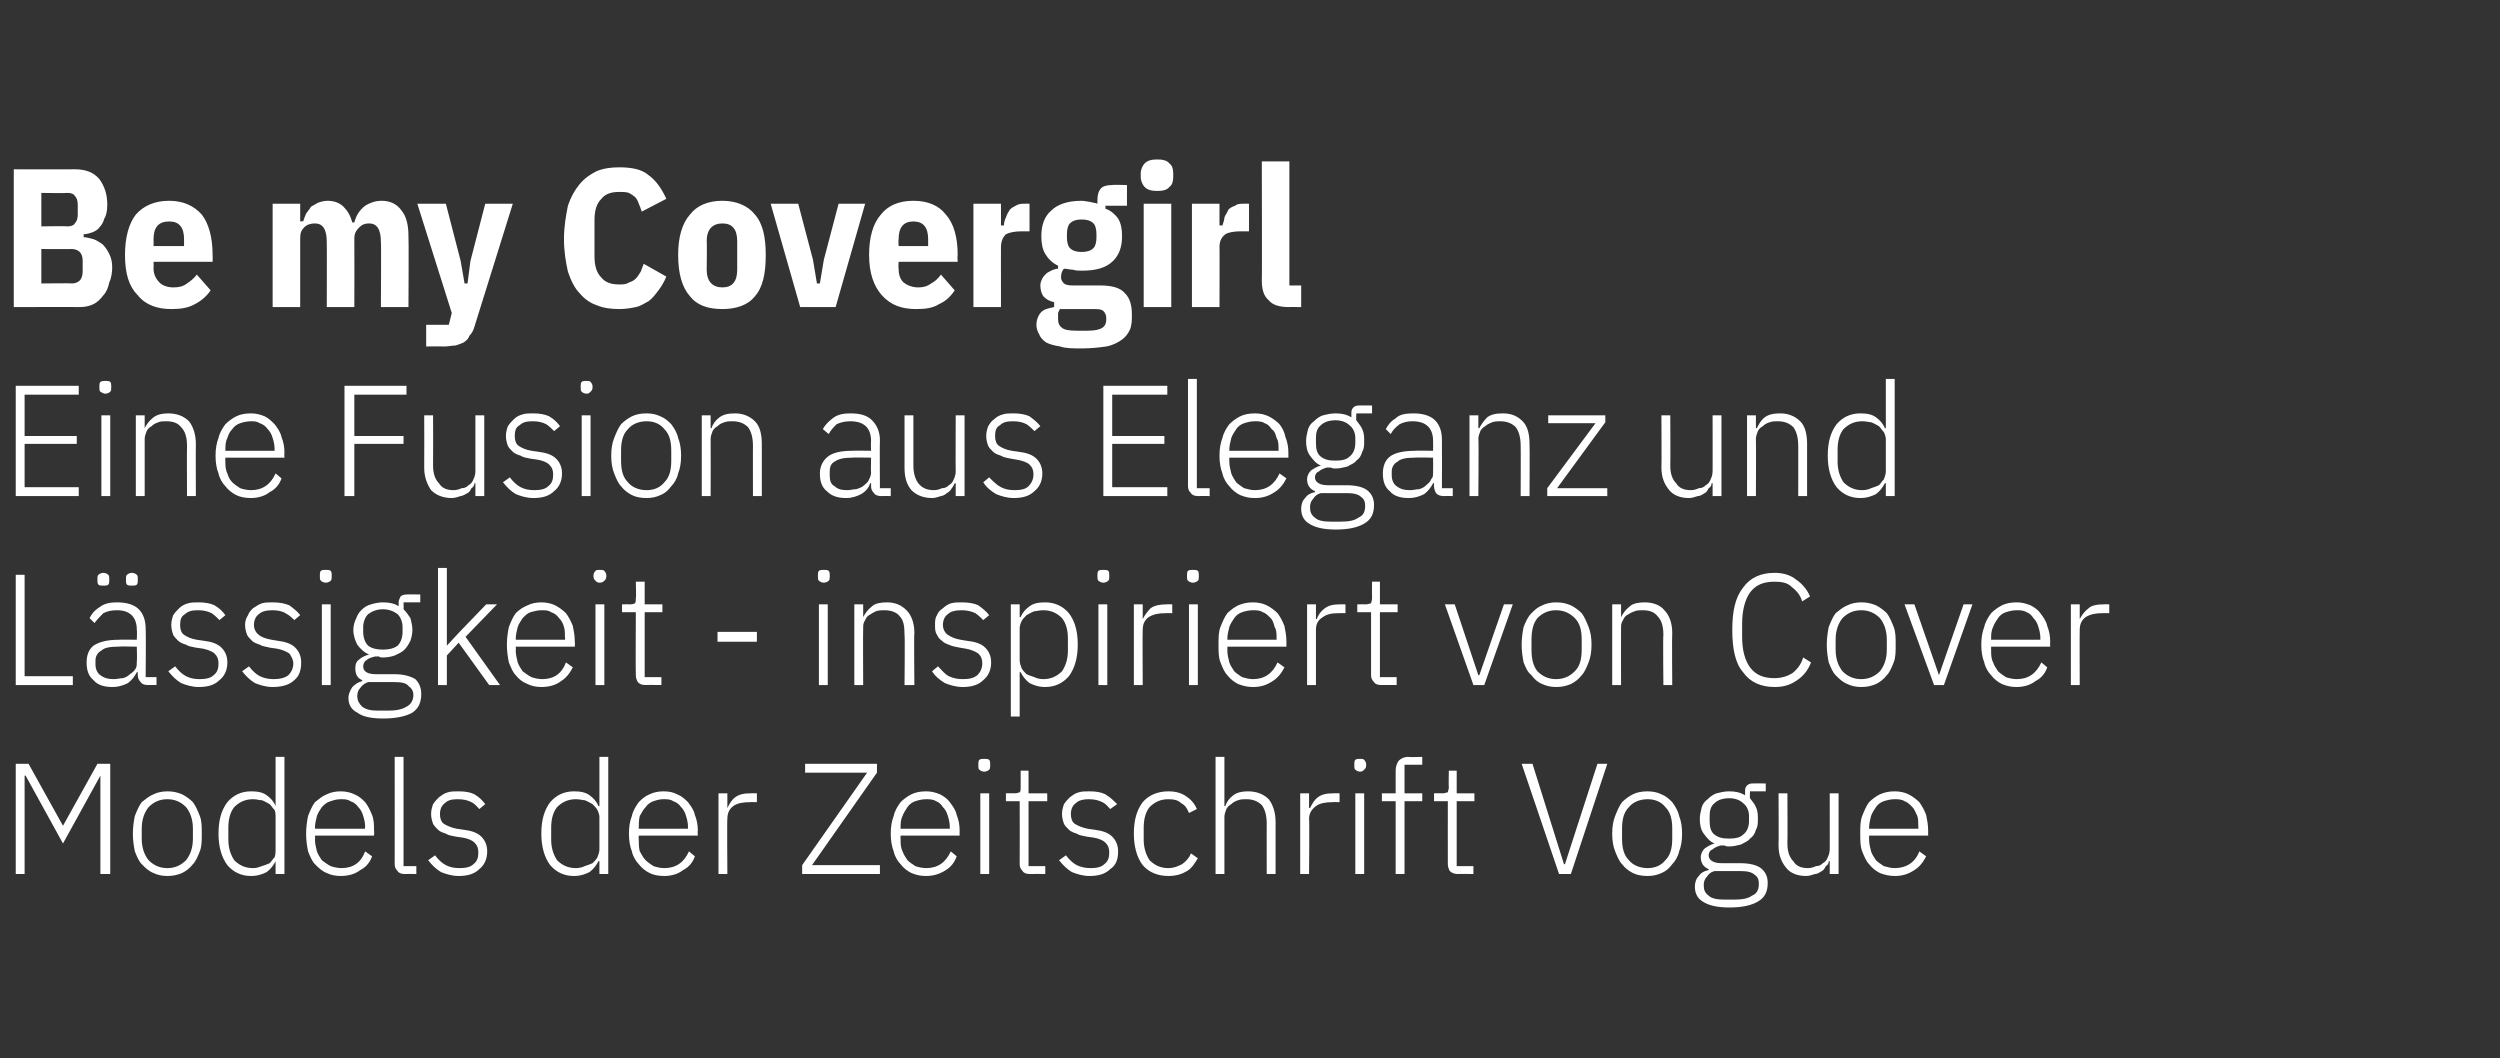
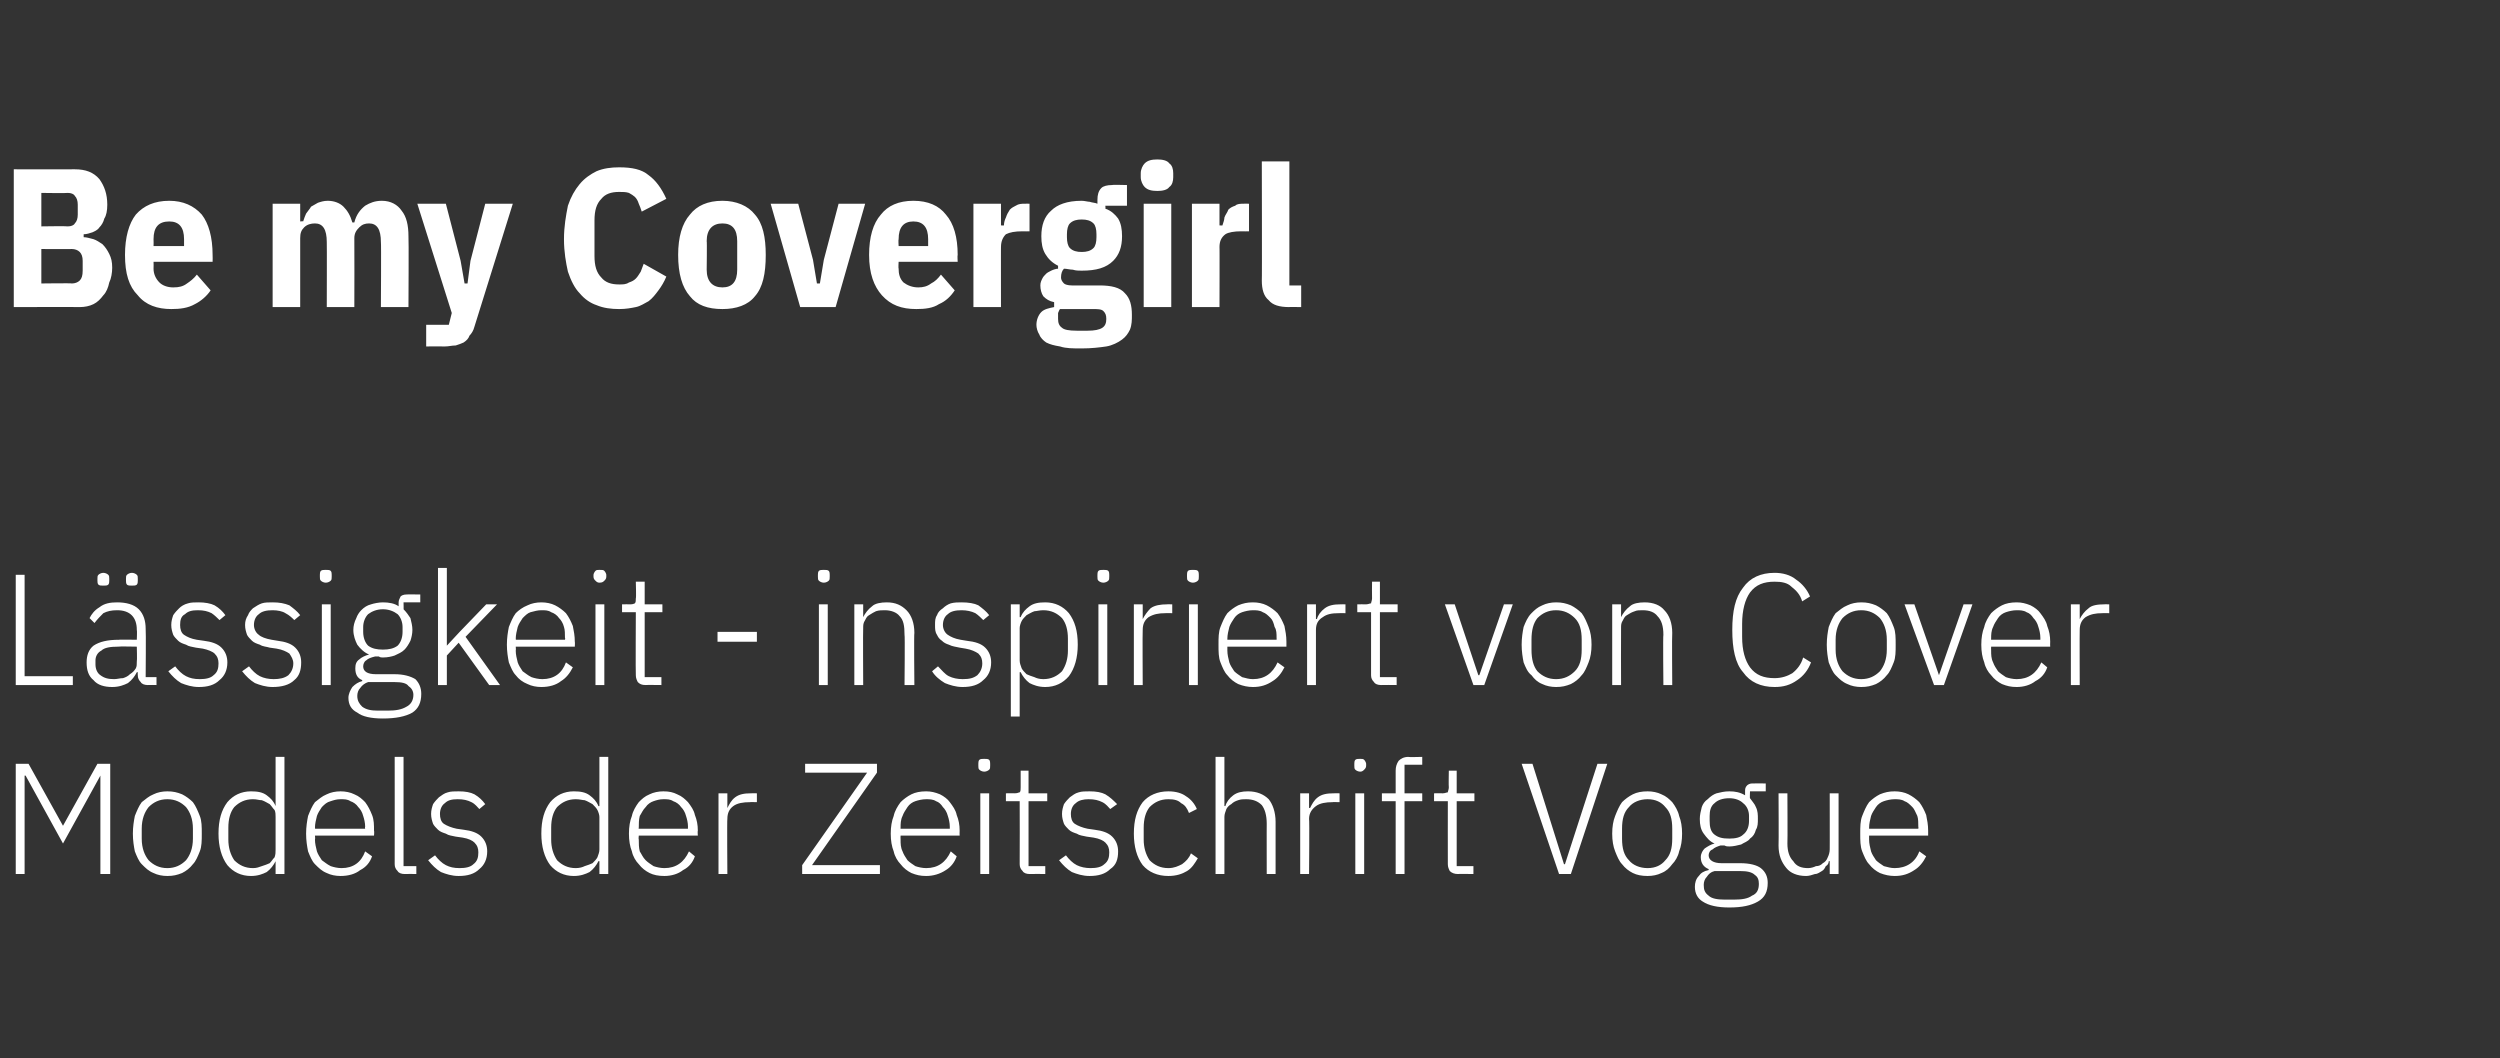
<svg xmlns="http://www.w3.org/2000/svg" version="1.1" width="254px" height="107.5px" viewBox="0 -1 254 107.5" style="top:-1px">
  <rect x="0" y="-1" width="254" height="107.5" fill="#333333" stroke="none" />
  <desc>Be my Covergirl Eine Fusion aus Eleganz und L ssigkeit inspiriert von Cover Models der Zeitschrift Vogue</desc>
  <defs />
  <g id="Polygon168740">
    <path d="M 10.2 77.8 L 10.2 77.8 L 6.4 84.7 L 2.6 77.8 L 2.5 77.8 L 2.5 87.8 L 1.6 87.8 L 1.6 76.6 L 2.9 76.6 L 6.4 82.9 L 6.4 82.9 L 9.9 76.6 L 11.2 76.6 L 11.2 87.8 L 10.2 87.8 L 10.2 77.8 Z M 17 88 C 16.5 88 16 87.9 15.6 87.7 C 15.1 87.5 14.8 87.2 14.4 86.8 C 14.1 86.5 13.9 86 13.7 85.5 C 13.6 85 13.5 84.4 13.5 83.7 C 13.5 83 13.6 82.4 13.7 81.9 C 13.9 81.4 14.1 80.9 14.4 80.5 C 14.8 80.2 15.1 79.9 15.6 79.7 C 16 79.5 16.5 79.4 17 79.4 C 17.6 79.4 18 79.5 18.5 79.7 C 18.9 79.9 19.3 80.2 19.6 80.5 C 19.9 80.9 20.1 81.4 20.3 81.9 C 20.5 82.4 20.5 83 20.5 83.7 C 20.5 84.4 20.5 85 20.3 85.5 C 20.1 86 19.9 86.5 19.6 86.8 C 19.3 87.2 18.9 87.5 18.5 87.7 C 18 87.9 17.6 88 17 88 Z M 17 87.2 C 17.8 87.2 18.4 86.9 18.9 86.4 C 19.3 85.9 19.6 85.2 19.6 84.2 C 19.6 84.2 19.6 83.2 19.6 83.2 C 19.6 82.2 19.3 81.5 18.9 81 C 18.4 80.5 17.8 80.2 17 80.2 C 16.2 80.2 15.6 80.5 15.1 81 C 14.7 81.5 14.4 82.2 14.4 83.2 C 14.4 83.2 14.4 84.2 14.4 84.2 C 14.4 85.2 14.7 85.9 15.1 86.4 C 15.6 86.9 16.2 87.2 17 87.2 Z M 28 86.5 C 28 86.5 28 86.47 28 86.5 C 27.8 86.9 27.5 87.3 27.1 87.6 C 26.7 87.8 26.2 88 25.5 88 C 24.5 88 23.7 87.6 23.1 86.9 C 22.5 86.1 22.2 85 22.2 83.7 C 22.2 82.3 22.5 81.3 23.1 80.5 C 23.7 79.8 24.5 79.4 25.5 79.4 C 26.2 79.4 26.7 79.5 27.1 79.8 C 27.5 80.1 27.8 80.4 28 80.9 C 28 80.9 28 80.9 28 80.9 L 28 75.9 L 28.9 75.9 L 28.9 87.8 L 28 87.8 L 28 86.5 Z M 25.7 87.2 C 26.1 87.2 26.3 87.1 26.6 87 C 26.9 86.9 27.2 86.8 27.4 86.7 C 27.6 86.5 27.7 86.3 27.9 86.1 C 28 85.8 28 85.6 28 85.3 C 28 85.3 28 82 28 82 C 28 81.8 28 81.5 27.9 81.3 C 27.7 81.1 27.6 80.9 27.4 80.7 C 27.2 80.6 26.9 80.4 26.6 80.3 C 26.3 80.3 26.1 80.2 25.7 80.2 C 24.9 80.2 24.3 80.5 23.8 81 C 23.4 81.5 23.2 82.2 23.2 83.1 C 23.2 83.1 23.2 84.3 23.2 84.3 C 23.2 85.1 23.4 85.8 23.8 86.4 C 24.3 86.9 24.9 87.2 25.7 87.2 Z M 34.6 88 C 34.1 88 33.6 87.9 33.2 87.7 C 32.7 87.5 32.4 87.2 32 86.8 C 31.7 86.5 31.5 86 31.3 85.5 C 31.2 85 31.1 84.4 31.1 83.7 C 31.1 83 31.2 82.4 31.3 81.9 C 31.5 81.4 31.7 80.9 32 80.5 C 32.4 80.2 32.7 79.9 33.2 79.7 C 33.6 79.5 34.1 79.4 34.6 79.4 C 35.1 79.4 35.6 79.5 36 79.7 C 36.5 79.9 36.8 80.2 37.1 80.5 C 37.4 80.9 37.6 81.3 37.8 81.8 C 38 82.3 38 82.8 38 83.4 C 38.04 83.44 38 83.9 38 83.9 L 32 83.9 C 32 83.9 32.04 84.28 32 84.3 C 32 84.7 32.1 85.1 32.2 85.5 C 32.3 85.8 32.5 86.1 32.7 86.4 C 33 86.6 33.2 86.8 33.6 87 C 33.9 87.1 34.3 87.2 34.7 87.2 C 35.9 87.2 36.7 86.6 37.1 85.5 C 37.1 85.5 37.8 86 37.8 86 C 37.6 86.6 37.2 87.1 36.6 87.4 C 36.1 87.8 35.4 88 34.6 88 Z M 34.6 80.2 C 34.2 80.2 33.9 80.3 33.6 80.4 C 33.2 80.5 33 80.7 32.7 81 C 32.5 81.3 32.3 81.6 32.2 81.9 C 32.1 82.3 32 82.7 32 83.1 C 32.04 83.09 32 83.2 32 83.2 L 37.1 83.2 C 37.1 83.2 37.06 83.04 37.1 83 C 37.1 82.6 37 82.2 36.9 81.9 C 36.8 81.5 36.6 81.2 36.4 81 C 36.2 80.7 35.9 80.5 35.6 80.4 C 35.3 80.2 35 80.2 34.6 80.2 Z M 41.1 87.8 C 40.8 87.8 40.5 87.7 40.4 87.5 C 40.2 87.3 40.1 87.1 40.1 86.8 C 40.11 86.79 40.1 75.9 40.1 75.9 L 41 75.9 L 41 87 L 42.3 87 L 42.3 87.8 C 42.3 87.8 41.11 87.78 41.1 87.8 Z M 46.6 88 C 45.9 88 45.3 87.8 44.8 87.6 C 44.3 87.3 43.9 86.9 43.5 86.4 C 43.5 86.4 44.2 85.9 44.2 85.9 C 44.5 86.3 44.9 86.7 45.3 86.9 C 45.7 87.1 46.1 87.2 46.7 87.2 C 47.3 87.2 47.8 87.1 48.1 86.8 C 48.5 86.5 48.6 86.1 48.6 85.6 C 48.6 85.2 48.5 84.9 48.2 84.6 C 48 84.4 47.6 84.2 47 84.1 C 47 84.1 46.3 84 46.3 84 C 45.9 83.9 45.6 83.9 45.3 83.7 C 45 83.6 44.7 83.5 44.5 83.3 C 44.3 83.1 44.1 82.9 44 82.7 C 43.9 82.4 43.8 82.1 43.8 81.7 C 43.8 81.3 43.9 81 44 80.7 C 44.2 80.4 44.4 80.2 44.6 80 C 44.9 79.8 45.1 79.6 45.5 79.5 C 45.8 79.4 46.2 79.4 46.6 79.4 C 47.3 79.4 47.8 79.5 48.2 79.7 C 48.7 80 49 80.3 49.3 80.7 C 49.3 80.7 48.7 81.2 48.7 81.2 C 48.5 81 48.3 80.7 47.9 80.5 C 47.5 80.3 47.1 80.2 46.5 80.2 C 45.9 80.2 45.5 80.3 45.2 80.6 C 44.9 80.8 44.7 81.2 44.7 81.7 C 44.7 82.1 44.8 82.5 45.1 82.7 C 45.4 82.9 45.9 83.1 46.4 83.2 C 46.4 83.2 47.1 83.3 47.1 83.3 C 47.9 83.4 48.5 83.6 48.9 84 C 49.3 84.4 49.5 84.9 49.5 85.5 C 49.5 86.3 49.2 86.9 48.7 87.3 C 48.2 87.8 47.5 88 46.6 88 Z M 60.9 86.5 C 60.9 86.5 60.82 86.47 60.8 86.5 C 60.6 86.9 60.3 87.3 59.9 87.6 C 59.5 87.8 59 88 58.3 88 C 57.3 88 56.5 87.6 55.9 86.9 C 55.3 86.1 55 85 55 83.7 C 55 82.3 55.3 81.3 55.9 80.5 C 56.5 79.8 57.3 79.4 58.3 79.4 C 59 79.4 59.5 79.5 59.9 79.8 C 60.3 80.1 60.6 80.4 60.8 80.9 C 60.82 80.9 60.9 80.9 60.9 80.9 L 60.9 75.9 L 61.8 75.9 L 61.8 87.8 L 60.9 87.8 L 60.9 86.5 Z M 58.5 87.2 C 58.9 87.2 59.2 87.1 59.4 87 C 59.7 86.9 60 86.8 60.2 86.7 C 60.4 86.5 60.6 86.3 60.7 86.1 C 60.8 85.8 60.9 85.6 60.9 85.3 C 60.9 85.3 60.9 82 60.9 82 C 60.9 81.8 60.8 81.5 60.7 81.3 C 60.6 81.1 60.4 80.9 60.2 80.7 C 60 80.6 59.7 80.4 59.4 80.3 C 59.2 80.3 58.9 80.2 58.5 80.2 C 57.7 80.2 57.1 80.5 56.6 81 C 56.2 81.5 56 82.2 56 83.1 C 56 83.1 56 84.3 56 84.3 C 56 85.1 56.2 85.8 56.6 86.4 C 57.1 86.9 57.7 87.2 58.5 87.2 Z M 67.5 88 C 66.9 88 66.4 87.9 66 87.7 C 65.6 87.5 65.2 87.2 64.9 86.8 C 64.6 86.5 64.3 86 64.2 85.5 C 64 85 63.9 84.4 63.9 83.7 C 63.9 83 64 82.4 64.2 81.9 C 64.3 81.4 64.6 80.9 64.9 80.5 C 65.2 80.2 65.5 79.9 66 79.7 C 66.4 79.5 66.9 79.4 67.4 79.4 C 68 79.4 68.4 79.5 68.8 79.7 C 69.3 79.9 69.6 80.2 69.9 80.5 C 70.2 80.9 70.5 81.3 70.6 81.8 C 70.8 82.3 70.9 82.8 70.9 83.4 C 70.86 83.44 70.9 83.9 70.9 83.9 L 64.9 83.9 C 64.9 83.9 64.86 84.28 64.9 84.3 C 64.9 84.7 64.9 85.1 65 85.5 C 65.2 85.8 65.3 86.1 65.6 86.4 C 65.8 86.6 66.1 86.8 66.4 87 C 66.7 87.1 67.1 87.2 67.5 87.2 C 68.7 87.2 69.5 86.6 70 85.5 C 70 85.5 70.6 86 70.6 86 C 70.4 86.6 70 87.1 69.4 87.4 C 68.9 87.8 68.2 88 67.5 88 Z M 67.4 80.2 C 67 80.2 66.7 80.3 66.4 80.4 C 66.1 80.5 65.8 80.7 65.6 81 C 65.3 81.3 65.2 81.6 65 81.9 C 64.9 82.3 64.9 82.7 64.9 83.1 C 64.86 83.09 64.9 83.2 64.9 83.2 L 69.9 83.2 C 69.9 83.2 69.88 83.04 69.9 83 C 69.9 82.6 69.8 82.2 69.7 81.9 C 69.6 81.5 69.4 81.2 69.2 81 C 69 80.7 68.7 80.5 68.4 80.4 C 68.1 80.2 67.8 80.2 67.4 80.2 Z M 73 87.8 L 73 79.6 L 73.9 79.6 L 73.9 81.1 C 73.9 81.1 73.92 81.06 73.9 81.1 C 74.1 80.7 74.3 80.3 74.7 80 C 75.1 79.7 75.6 79.6 76.3 79.6 C 76.34 79.59 76.9 79.6 76.9 79.6 L 76.9 80.5 C 76.9 80.5 76.17 80.48 76.2 80.5 C 75.5 80.5 74.9 80.6 74.5 80.9 C 74.1 81.2 73.9 81.6 73.9 82.2 C 73.86 82.18 73.9 87.8 73.9 87.8 L 73 87.8 Z M 89.4 87.8 L 81.5 87.8 L 81.5 86.9 L 88.1 77.5 L 81.8 77.5 L 81.8 76.6 L 89.1 76.6 L 89.1 77.5 L 82.5 86.9 L 89.4 86.9 L 89.4 87.8 Z M 94.1 88 C 93.5 88 93.1 87.9 92.6 87.7 C 92.2 87.5 91.8 87.2 91.5 86.8 C 91.2 86.5 90.9 86 90.8 85.5 C 90.6 85 90.5 84.4 90.5 83.7 C 90.5 83 90.6 82.4 90.8 81.9 C 90.9 81.4 91.2 80.9 91.5 80.5 C 91.8 80.2 92.2 79.9 92.6 79.7 C 93 79.5 93.5 79.4 94.1 79.4 C 94.6 79.4 95 79.5 95.5 79.7 C 95.9 79.9 96.3 80.2 96.5 80.5 C 96.8 80.9 97.1 81.3 97.2 81.8 C 97.4 82.3 97.5 82.8 97.5 83.4 C 97.48 83.44 97.5 83.9 97.5 83.9 L 91.5 83.9 C 91.5 83.9 91.48 84.28 91.5 84.3 C 91.5 84.7 91.5 85.1 91.7 85.5 C 91.8 85.8 92 86.1 92.2 86.4 C 92.4 86.6 92.7 86.8 93 87 C 93.3 87.1 93.7 87.2 94.1 87.2 C 95.3 87.2 96.1 86.6 96.6 85.5 C 96.6 85.5 97.2 86 97.2 86 C 97 86.6 96.6 87.1 96.1 87.4 C 95.5 87.8 94.8 88 94.1 88 Z M 94.1 80.2 C 93.7 80.2 93.3 80.3 93 80.4 C 92.7 80.5 92.4 80.7 92.2 81 C 92 81.3 91.8 81.6 91.7 81.9 C 91.5 82.3 91.5 82.7 91.5 83.1 C 91.48 83.09 91.5 83.2 91.5 83.2 L 96.5 83.2 C 96.5 83.2 96.5 83.04 96.5 83 C 96.5 82.6 96.4 82.2 96.3 81.9 C 96.2 81.5 96 81.2 95.8 81 C 95.6 80.7 95.4 80.5 95.1 80.4 C 94.8 80.2 94.4 80.2 94.1 80.2 Z M 100 77.4 C 99.8 77.4 99.6 77.3 99.5 77.2 C 99.4 77.1 99.4 77 99.4 76.8 C 99.4 76.8 99.4 76.6 99.4 76.6 C 99.4 76.5 99.4 76.3 99.5 76.2 C 99.6 76.1 99.8 76.1 100 76.1 C 100.2 76.1 100.4 76.1 100.5 76.2 C 100.6 76.3 100.6 76.5 100.6 76.6 C 100.6 76.6 100.6 76.8 100.6 76.8 C 100.6 77 100.6 77.1 100.5 77.2 C 100.4 77.3 100.2 77.4 100 77.4 Z M 99.6 79.6 L 100.5 79.6 L 100.5 87.8 L 99.6 87.8 L 99.6 79.6 Z M 104.6 87.8 C 104.3 87.8 104 87.7 103.9 87.5 C 103.7 87.3 103.6 87.1 103.6 86.8 C 103.62 86.77 103.6 80.4 103.6 80.4 L 102.2 80.4 L 102.2 79.6 C 102.2 79.6 103.13 79.59 103.1 79.6 C 103.4 79.6 103.5 79.5 103.6 79.5 C 103.7 79.4 103.7 79.2 103.7 79 C 103.7 78.96 103.7 77.3 103.7 77.3 L 104.5 77.3 L 104.5 79.6 L 106.4 79.6 L 106.4 80.4 L 104.5 80.4 L 104.5 87 L 106.2 87 L 106.2 87.8 C 106.2 87.8 104.62 87.78 104.6 87.8 Z M 110.7 88 C 110 88 109.4 87.8 108.9 87.6 C 108.4 87.3 108 86.9 107.6 86.4 C 107.6 86.4 108.3 85.9 108.3 85.9 C 108.6 86.3 109 86.7 109.4 86.9 C 109.8 87.1 110.3 87.2 110.8 87.2 C 111.4 87.2 111.9 87.1 112.2 86.8 C 112.6 86.5 112.7 86.1 112.7 85.6 C 112.7 85.2 112.6 84.9 112.3 84.6 C 112.1 84.4 111.7 84.2 111.1 84.1 C 111.1 84.1 110.4 84 110.4 84 C 110 83.9 109.7 83.9 109.4 83.7 C 109.1 83.6 108.8 83.5 108.6 83.3 C 108.4 83.1 108.2 82.9 108.1 82.7 C 108 82.4 107.9 82.1 107.9 81.7 C 107.9 81.3 108 81 108.1 80.7 C 108.3 80.4 108.5 80.2 108.7 80 C 109 79.8 109.2 79.6 109.6 79.5 C 109.9 79.4 110.3 79.4 110.7 79.4 C 111.4 79.4 111.9 79.5 112.3 79.7 C 112.8 80 113.1 80.3 113.5 80.7 C 113.5 80.7 112.8 81.2 112.8 81.2 C 112.6 81 112.4 80.7 112 80.5 C 111.6 80.3 111.2 80.2 110.6 80.2 C 110.1 80.2 109.6 80.3 109.3 80.6 C 109 80.8 108.8 81.2 108.8 81.7 C 108.8 82.1 108.9 82.5 109.2 82.7 C 109.5 82.9 110 83.1 110.5 83.2 C 110.5 83.2 111.2 83.3 111.2 83.3 C 112 83.4 112.6 83.6 113 84 C 113.4 84.4 113.6 84.9 113.6 85.5 C 113.6 86.3 113.4 86.9 112.8 87.3 C 112.3 87.8 111.6 88 110.7 88 Z M 118.7 88 C 117.6 88 116.7 87.6 116.1 86.9 C 115.5 86.1 115.2 85 115.2 83.7 C 115.2 82.3 115.5 81.3 116.1 80.5 C 116.7 79.8 117.6 79.4 118.7 79.4 C 119.5 79.4 120.1 79.6 120.5 79.9 C 121 80.2 121.4 80.7 121.6 81.2 C 121.6 81.2 120.8 81.6 120.8 81.6 C 120.6 81.1 120.4 80.8 120 80.6 C 119.7 80.3 119.3 80.2 118.7 80.2 C 117.9 80.2 117.3 80.5 116.8 81 C 116.4 81.5 116.2 82.2 116.2 83.1 C 116.2 83.1 116.2 84.3 116.2 84.3 C 116.2 85.1 116.4 85.8 116.8 86.4 C 117.3 86.9 117.9 87.2 118.7 87.2 C 119.3 87.2 119.7 87 120.1 86.8 C 120.5 86.5 120.8 86.2 121 85.7 C 121 85.7 121.7 86.2 121.7 86.2 C 121.4 86.7 121.1 87.2 120.6 87.5 C 120.1 87.8 119.5 88 118.7 88 Z M 123.5 75.9 L 124.4 75.9 L 124.4 80.9 C 124.4 80.9 124.46 80.88 124.5 80.9 C 124.6 80.5 124.9 80.1 125.3 79.8 C 125.7 79.5 126.2 79.4 126.8 79.4 C 127.7 79.4 128.4 79.7 128.9 80.2 C 129.3 80.7 129.6 81.5 129.6 82.5 C 129.59 82.52 129.6 87.8 129.6 87.8 L 128.7 87.8 C 128.7 87.8 128.69 82.68 128.7 82.7 C 128.7 81.8 128.5 81.2 128.2 80.8 C 127.8 80.4 127.3 80.2 126.6 80.2 C 126.3 80.2 126.1 80.2 125.8 80.3 C 125.5 80.4 125.3 80.5 125.1 80.7 C 124.9 80.8 124.7 81 124.6 81.2 C 124.5 81.5 124.4 81.7 124.4 82 C 124.41 82.02 124.4 87.8 124.4 87.8 L 123.5 87.8 L 123.5 75.9 Z M 132.1 87.8 L 132.1 79.6 L 133 79.6 L 133 81.1 C 133 81.1 133.11 81.06 133.1 81.1 C 133.3 80.7 133.5 80.3 133.9 80 C 134.3 79.7 134.8 79.6 135.5 79.6 C 135.53 79.59 136.1 79.6 136.1 79.6 L 136.1 80.5 C 136.1 80.5 135.36 80.48 135.4 80.5 C 134.7 80.5 134.1 80.6 133.7 80.9 C 133.3 81.2 133 81.6 133 82.2 C 133.05 82.18 133 87.8 133 87.8 L 132.1 87.8 Z M 138.2 77.4 C 138 77.4 137.8 77.3 137.7 77.2 C 137.6 77.1 137.6 77 137.6 76.8 C 137.6 76.8 137.6 76.6 137.6 76.6 C 137.6 76.5 137.6 76.3 137.7 76.2 C 137.8 76.1 138 76.1 138.2 76.1 C 138.4 76.1 138.5 76.1 138.6 76.2 C 138.7 76.3 138.8 76.5 138.8 76.6 C 138.8 76.6 138.8 76.8 138.8 76.8 C 138.8 77 138.7 77.1 138.6 77.2 C 138.5 77.3 138.4 77.4 138.2 77.4 Z M 137.7 79.6 L 138.6 79.6 L 138.6 87.8 L 137.7 87.8 L 137.7 79.6 Z M 141.8 80.4 L 140.4 80.4 L 140.4 79.6 L 141.8 79.6 C 141.8 79.6 141.79 77.3 141.8 77.3 C 141.8 76.9 141.9 76.6 142.1 76.3 C 142.3 76.1 142.6 75.9 143.1 75.9 C 143.06 75.94 144.5 75.9 144.5 75.9 L 144.5 76.7 L 142.7 76.7 L 142.7 79.6 L 144.5 79.6 L 144.5 80.4 L 142.7 80.4 L 142.7 87.8 L 141.8 87.8 L 141.8 80.4 Z M 148.1 87.8 C 147.8 87.8 147.5 87.7 147.3 87.5 C 147.2 87.3 147.1 87.1 147.1 86.8 C 147.09 86.77 147.1 80.4 147.1 80.4 L 145.7 80.4 L 145.7 79.6 C 145.7 79.6 146.6 79.59 146.6 79.6 C 146.8 79.6 147 79.5 147.1 79.5 C 147.1 79.4 147.2 79.2 147.2 79 C 147.17 78.96 147.2 77.3 147.2 77.3 L 148 77.3 L 148 79.6 L 149.8 79.6 L 149.8 80.4 L 148 80.4 L 148 87 L 149.7 87 L 149.7 87.8 C 149.7 87.8 148.09 87.78 148.1 87.8 Z M 158.4 87.8 L 154.6 76.6 L 155.7 76.6 L 158.9 86.8 L 159 86.8 L 162.3 76.6 L 163.3 76.6 L 159.6 87.8 L 158.4 87.8 Z M 167.4 88 C 166.8 88 166.3 87.9 165.9 87.7 C 165.5 87.5 165.1 87.2 164.8 86.8 C 164.5 86.5 164.3 86 164.1 85.5 C 163.9 85 163.8 84.4 163.8 83.7 C 163.8 83 163.9 82.4 164.1 81.9 C 164.3 81.4 164.5 80.9 164.8 80.5 C 165.1 80.2 165.5 79.9 165.9 79.7 C 166.3 79.5 166.8 79.4 167.4 79.4 C 167.9 79.4 168.4 79.5 168.8 79.7 C 169.3 79.9 169.6 80.2 169.9 80.5 C 170.2 80.9 170.5 81.4 170.6 81.9 C 170.8 82.4 170.9 83 170.9 83.7 C 170.9 84.4 170.8 85 170.6 85.5 C 170.5 86 170.2 86.5 169.9 86.8 C 169.6 87.2 169.3 87.5 168.8 87.7 C 168.4 87.9 167.9 88 167.4 88 Z M 167.4 87.2 C 168.2 87.2 168.8 86.9 169.2 86.4 C 169.7 85.9 169.9 85.2 169.9 84.2 C 169.9 84.2 169.9 83.2 169.9 83.2 C 169.9 82.2 169.7 81.5 169.2 81 C 168.8 80.5 168.2 80.2 167.4 80.2 C 166.6 80.2 165.9 80.5 165.5 81 C 165 81.5 164.8 82.2 164.8 83.2 C 164.8 83.2 164.8 84.2 164.8 84.2 C 164.8 85.2 165 85.9 165.5 86.4 C 165.9 86.9 166.6 87.2 167.4 87.2 Z M 179.6 88.7 C 179.6 89.6 179.3 90.2 178.6 90.6 C 177.9 91 177 91.2 175.7 91.2 C 174.5 91.2 173.6 91 173 90.6 C 172.5 90.3 172.2 89.8 172.2 89.1 C 172.2 88.7 172.3 88.3 172.6 88 C 172.8 87.7 173.1 87.5 173.6 87.4 C 173.6 87.4 173.6 87.3 173.6 87.3 C 173.1 87.1 172.8 86.7 172.8 86.1 C 172.8 85.7 173 85.4 173.2 85.2 C 173.5 85 173.8 84.8 174.2 84.7 C 174.2 84.7 174.2 84.7 174.2 84.7 C 173.7 84.5 173.4 84.1 173.1 83.7 C 172.8 83.3 172.7 82.8 172.7 82.2 C 172.7 81.8 172.8 81.4 172.9 81 C 173 80.7 173.2 80.4 173.5 80.2 C 173.8 79.9 174.1 79.7 174.4 79.6 C 174.8 79.5 175.2 79.4 175.7 79.4 C 176.3 79.4 176.8 79.5 177.3 79.8 C 177.3 79.8 177.3 79.4 177.3 79.4 C 177.3 79.2 177.3 79 177.5 78.8 C 177.6 78.7 177.8 78.6 178 78.6 C 178.03 78.58 179.4 78.6 179.4 78.6 L 179.4 79.4 L 177.8 79.4 C 177.8 79.4 177.77 80.15 177.8 80.1 C 178 80.4 178.3 80.7 178.4 81 C 178.6 81.4 178.6 81.8 178.6 82.2 C 178.6 82.6 178.6 83 178.4 83.3 C 178.3 83.7 178.1 84 177.8 84.2 C 177.6 84.5 177.2 84.6 176.9 84.8 C 176.5 84.9 176.1 85 175.7 85 C 175.5 85 175.4 85 175.2 84.9 C 175.1 84.9 175 84.9 174.8 84.9 C 174.5 85 174.2 85.1 174 85.3 C 173.7 85.4 173.6 85.7 173.6 85.9 C 173.6 86.4 174.1 86.7 174.9 86.7 C 174.9 86.7 176.8 86.7 176.8 86.7 C 177.8 86.7 178.5 86.9 178.9 87.2 C 179.4 87.6 179.6 88.1 179.6 88.7 Z M 178.7 88.8 C 178.7 88.4 178.6 88.1 178.3 87.9 C 178 87.6 177.5 87.5 176.8 87.5 C 176.8 87.5 174.2 87.5 174.2 87.5 C 173.8 87.6 173.6 87.8 173.4 88.1 C 173.2 88.3 173.1 88.6 173.1 88.9 C 173.1 89.4 173.2 89.7 173.6 90 C 173.9 90.3 174.5 90.4 175.2 90.4 C 175.2 90.4 176.2 90.4 176.2 90.4 C 177 90.4 177.6 90.3 178 90 C 178.5 89.8 178.7 89.4 178.7 88.8 Z M 175.7 84.2 C 176.3 84.2 176.8 84.1 177.1 83.8 C 177.5 83.5 177.7 83 177.7 82.4 C 177.7 82.4 177.7 81.9 177.7 81.9 C 177.7 81.4 177.5 80.9 177.1 80.6 C 176.8 80.3 176.3 80.1 175.7 80.1 C 175 80.1 174.5 80.3 174.2 80.6 C 173.8 80.9 173.7 81.4 173.7 81.9 C 173.7 81.9 173.7 82.4 173.7 82.4 C 173.7 83 173.8 83.5 174.2 83.8 C 174.6 84.1 175 84.2 175.7 84.2 Z M 185.9 86.5 C 185.9 86.5 185.85 86.48 185.8 86.5 C 185.8 86.7 185.7 86.9 185.5 87 C 185.4 87.2 185.3 87.4 185.1 87.5 C 184.9 87.6 184.7 87.8 184.4 87.8 C 184.1 87.9 183.8 88 183.5 88 C 182.6 88 181.9 87.7 181.5 87.2 C 181 86.6 180.7 85.9 180.7 84.9 C 180.73 84.85 180.7 79.6 180.7 79.6 L 181.6 79.6 C 181.6 79.6 181.63 84.68 181.6 84.7 C 181.6 85.5 181.8 86.1 182.2 86.5 C 182.5 87 183 87.2 183.7 87.2 C 184 87.2 184.3 87.1 184.5 87 C 184.8 87 185 86.9 185.2 86.7 C 185.4 86.6 185.6 86.4 185.7 86.1 C 185.8 85.9 185.9 85.6 185.9 85.3 C 185.91 85.33 185.9 79.6 185.9 79.6 L 186.8 79.6 L 186.8 87.8 L 185.9 87.8 L 185.9 86.5 Z M 192.5 88 C 192 88 191.5 87.9 191 87.7 C 190.6 87.5 190.2 87.2 189.9 86.8 C 189.6 86.5 189.4 86 189.2 85.5 C 189 85 189 84.4 189 83.7 C 189 83 189 82.4 189.2 81.9 C 189.4 81.4 189.6 80.9 189.9 80.5 C 190.2 80.2 190.6 79.9 191 79.7 C 191.5 79.5 191.9 79.4 192.5 79.4 C 193 79.4 193.5 79.5 193.9 79.7 C 194.3 79.9 194.7 80.2 195 80.5 C 195.3 80.9 195.5 81.3 195.7 81.8 C 195.8 82.3 195.9 82.8 195.9 83.4 C 195.91 83.44 195.9 83.9 195.9 83.9 L 189.9 83.9 C 189.9 83.9 189.9 84.28 189.9 84.3 C 189.9 84.7 190 85.1 190.1 85.5 C 190.2 85.8 190.4 86.1 190.6 86.4 C 190.8 86.6 191.1 86.8 191.4 87 C 191.8 87.1 192.1 87.2 192.5 87.2 C 193.7 87.2 194.6 86.6 195 85.5 C 195 85.5 195.7 86 195.7 86 C 195.4 86.6 195 87.1 194.5 87.4 C 193.9 87.8 193.3 88 192.5 88 Z M 192.5 80.2 C 192.1 80.2 191.7 80.3 191.4 80.4 C 191.1 80.5 190.8 80.7 190.6 81 C 190.4 81.3 190.2 81.6 190.1 81.9 C 190 82.3 189.9 82.7 189.9 83.1 C 189.9 83.09 189.9 83.2 189.9 83.2 L 194.9 83.2 C 194.9 83.2 194.93 83.04 194.9 83 C 194.9 82.6 194.9 82.2 194.8 81.9 C 194.6 81.5 194.5 81.2 194.3 81 C 194 80.7 193.8 80.5 193.5 80.4 C 193.2 80.2 192.8 80.2 192.5 80.2 Z " stroke="none" fill="#fff" />
  </g>
  <g id="Polygon168739">
    <path d="M 1.6 68.6 L 1.6 57.4 L 2.5 57.4 L 2.5 67.7 L 7.4 67.7 L 7.4 68.6 L 1.6 68.6 Z M 15 68.6 C 14.7 68.6 14.4 68.5 14.3 68.3 C 14.1 68.1 14 67.9 14 67.6 C 13.98 67.57 14 67.3 14 67.3 C 14 67.3 13.9 67.28 13.9 67.3 C 13.7 67.7 13.4 68.1 13 68.4 C 12.6 68.6 12.1 68.8 11.4 68.8 C 10.6 68.8 9.9 68.6 9.5 68.1 C 9 67.7 8.8 67.1 8.8 66.3 C 8.8 65.6 9 65 9.5 64.6 C 10.1 64.2 10.9 64 12.1 64 C 12.07 63.97 13.9 64 13.9 64 C 13.9 64 13.94 63.01 13.9 63 C 13.9 61.7 13.2 61 11.9 61 C 11.3 61 10.9 61.1 10.5 61.3 C 10.2 61.6 9.9 61.9 9.6 62.3 C 9.6 62.3 9.1 61.8 9.1 61.8 C 9.3 61.4 9.6 61 10.1 60.7 C 10.6 60.3 11.2 60.2 11.9 60.2 C 12.8 60.2 13.6 60.4 14.1 60.9 C 14.6 61.4 14.8 62.1 14.8 62.9 C 14.84 62.94 14.8 67.8 14.8 67.8 L 15.9 67.8 L 15.9 68.6 C 15.9 68.6 15.01 68.58 15 68.6 Z M 11.6 68 C 11.9 68 12.2 67.9 12.5 67.9 C 12.8 67.8 13 67.7 13.2 67.5 C 13.5 67.3 13.6 67.2 13.8 66.9 C 13.9 66.7 13.9 66.5 13.9 66.2 C 13.94 66.19 13.9 64.7 13.9 64.7 C 13.9 64.7 12.04 64.66 12 64.7 C 11.2 64.7 10.6 64.8 10.3 65.1 C 9.9 65.3 9.7 65.7 9.7 66.1 C 9.7 66.1 9.7 66.5 9.7 66.5 C 9.7 67 9.9 67.4 10.2 67.6 C 10.6 67.9 11 68 11.6 68 Z M 10.5 58.5 C 10.3 58.5 10.1 58.5 10 58.4 C 9.9 58.3 9.9 58.1 9.9 58 C 9.9 58 9.9 57.8 9.9 57.8 C 9.9 57.6 9.9 57.5 10 57.4 C 10.1 57.3 10.3 57.2 10.5 57.2 C 10.7 57.2 10.9 57.3 11 57.4 C 11.1 57.5 11.1 57.6 11.1 57.8 C 11.1 57.8 11.1 58 11.1 58 C 11.1 58.1 11.1 58.3 11 58.4 C 10.9 58.5 10.7 58.5 10.5 58.5 Z M 13.4 58.5 C 13.2 58.5 13 58.5 12.9 58.4 C 12.8 58.3 12.8 58.1 12.8 58 C 12.8 58 12.8 57.8 12.8 57.8 C 12.8 57.6 12.8 57.5 12.9 57.4 C 13 57.3 13.2 57.2 13.4 57.2 C 13.6 57.2 13.8 57.3 13.9 57.4 C 14 57.5 14 57.6 14 57.8 C 14 57.8 14 58 14 58 C 14 58.1 14 58.3 13.9 58.4 C 13.8 58.5 13.6 58.5 13.4 58.5 Z M 20.2 68.8 C 19.5 68.8 18.9 68.6 18.4 68.4 C 17.9 68.1 17.5 67.7 17.1 67.2 C 17.1 67.2 17.8 66.7 17.8 66.7 C 18.1 67.1 18.5 67.5 18.9 67.7 C 19.3 67.9 19.7 68 20.3 68 C 20.9 68 21.4 67.9 21.7 67.6 C 22.1 67.3 22.2 66.9 22.2 66.4 C 22.2 66 22.1 65.7 21.8 65.4 C 21.6 65.2 21.1 65 20.6 64.9 C 20.6 64.9 19.9 64.8 19.9 64.8 C 19.5 64.7 19.2 64.7 18.9 64.5 C 18.6 64.4 18.3 64.3 18.1 64.1 C 17.9 63.9 17.7 63.7 17.6 63.5 C 17.5 63.2 17.4 62.9 17.4 62.5 C 17.4 62.1 17.5 61.8 17.6 61.5 C 17.8 61.2 18 61 18.2 60.8 C 18.4 60.6 18.7 60.4 19.1 60.3 C 19.4 60.2 19.8 60.2 20.2 60.2 C 20.8 60.2 21.4 60.3 21.8 60.5 C 22.3 60.8 22.6 61.1 22.9 61.5 C 22.9 61.5 22.3 62 22.3 62 C 22.1 61.8 21.8 61.5 21.5 61.3 C 21.1 61.1 20.7 61 20.1 61 C 19.5 61 19.1 61.1 18.8 61.4 C 18.4 61.6 18.3 62 18.3 62.5 C 18.3 62.9 18.4 63.3 18.7 63.5 C 19 63.7 19.4 63.9 20 64 C 20 64 20.7 64.1 20.7 64.1 C 21.5 64.2 22.1 64.4 22.5 64.8 C 22.9 65.2 23.1 65.7 23.1 66.3 C 23.1 67.1 22.8 67.7 22.3 68.1 C 21.8 68.6 21.1 68.8 20.2 68.8 Z M 27.7 68.8 C 27 68.8 26.4 68.6 25.9 68.4 C 25.4 68.1 25 67.7 24.6 67.2 C 24.6 67.2 25.3 66.7 25.3 66.7 C 25.6 67.1 26 67.5 26.4 67.7 C 26.8 67.9 27.3 68 27.8 68 C 28.4 68 28.9 67.9 29.3 67.6 C 29.6 67.3 29.8 66.9 29.8 66.4 C 29.8 66 29.6 65.7 29.4 65.4 C 29.1 65.2 28.7 65 28.1 64.9 C 28.1 64.9 27.4 64.8 27.4 64.8 C 27.1 64.7 26.7 64.7 26.4 64.5 C 26.1 64.4 25.8 64.3 25.6 64.1 C 25.4 63.9 25.2 63.7 25.1 63.5 C 25 63.2 24.9 62.9 24.9 62.5 C 24.9 62.1 25 61.8 25.2 61.5 C 25.3 61.2 25.5 61 25.7 60.8 C 26 60.6 26.3 60.4 26.6 60.3 C 26.9 60.2 27.3 60.2 27.7 60.2 C 28.4 60.2 28.9 60.3 29.4 60.5 C 29.8 60.8 30.2 61.1 30.5 61.5 C 30.5 61.5 29.9 62 29.9 62 C 29.7 61.8 29.4 61.5 29 61.3 C 28.7 61.1 28.2 61 27.7 61 C 27.1 61 26.6 61.1 26.3 61.4 C 26 61.6 25.8 62 25.8 62.5 C 25.8 62.9 26 63.3 26.3 63.5 C 26.5 63.7 27 63.9 27.6 64 C 27.6 64 28.2 64.1 28.2 64.1 C 29 64.2 29.6 64.4 30 64.8 C 30.4 65.2 30.6 65.7 30.6 66.3 C 30.6 67.1 30.4 67.7 29.9 68.1 C 29.4 68.6 28.6 68.8 27.7 68.8 Z M 33.1 58.2 C 32.9 58.2 32.7 58.1 32.6 58 C 32.5 57.9 32.5 57.8 32.5 57.6 C 32.5 57.6 32.5 57.4 32.5 57.4 C 32.5 57.3 32.5 57.1 32.6 57 C 32.7 56.9 32.9 56.9 33.1 56.9 C 33.3 56.9 33.5 56.9 33.6 57 C 33.7 57.1 33.7 57.3 33.7 57.4 C 33.7 57.4 33.7 57.6 33.7 57.6 C 33.7 57.8 33.7 57.9 33.6 58 C 33.5 58.1 33.3 58.2 33.1 58.2 Z M 32.7 60.4 L 33.6 60.4 L 33.6 68.6 L 32.7 68.6 L 32.7 60.4 Z M 42.8 69.5 C 42.8 70.4 42.5 71 41.9 71.4 C 41.2 71.8 40.2 72 38.9 72 C 37.7 72 36.8 71.8 36.3 71.4 C 35.7 71.1 35.4 70.6 35.4 69.9 C 35.4 69.5 35.6 69.1 35.8 68.8 C 36.1 68.5 36.4 68.3 36.8 68.2 C 36.8 68.2 36.8 68.1 36.8 68.1 C 36.3 67.9 36.1 67.5 36.1 66.9 C 36.1 66.5 36.2 66.2 36.5 66 C 36.7 65.8 37.1 65.6 37.5 65.5 C 37.5 65.5 37.5 65.5 37.5 65.5 C 37 65.3 36.6 64.9 36.3 64.5 C 36.1 64.1 35.9 63.6 35.9 63 C 35.9 62.6 36 62.2 36.2 61.8 C 36.3 61.5 36.5 61.2 36.7 61 C 37 60.7 37.3 60.5 37.7 60.4 C 38 60.3 38.5 60.2 38.9 60.2 C 39.5 60.2 40.1 60.3 40.5 60.6 C 40.5 60.6 40.5 60.2 40.5 60.2 C 40.5 60 40.6 59.8 40.7 59.6 C 40.8 59.5 41 59.4 41.3 59.4 C 41.27 59.38 42.7 59.4 42.7 59.4 L 42.7 60.2 L 41 60.2 C 41 60.2 41.02 60.95 41 60.9 C 41.3 61.2 41.5 61.5 41.7 61.8 C 41.8 62.2 41.9 62.6 41.9 63 C 41.9 63.4 41.8 63.8 41.7 64.1 C 41.5 64.5 41.3 64.8 41.1 65 C 40.8 65.3 40.5 65.4 40.1 65.6 C 39.8 65.7 39.4 65.8 38.9 65.8 C 38.8 65.8 38.6 65.8 38.5 65.7 C 38.3 65.7 38.2 65.7 38.1 65.7 C 37.7 65.8 37.4 65.9 37.2 66.1 C 37 66.2 36.9 66.5 36.9 66.7 C 36.9 67.2 37.3 67.5 38.2 67.5 C 38.2 67.5 40.1 67.5 40.1 67.5 C 41 67.5 41.7 67.7 42.2 68 C 42.6 68.4 42.8 68.9 42.8 69.5 Z M 42 69.6 C 42 69.2 41.8 68.9 41.5 68.7 C 41.3 68.4 40.8 68.3 40.1 68.3 C 40.1 68.3 37.4 68.3 37.4 68.3 C 37.1 68.4 36.8 68.6 36.6 68.9 C 36.4 69.1 36.3 69.4 36.3 69.7 C 36.3 70.2 36.5 70.5 36.8 70.8 C 37.2 71.1 37.7 71.2 38.4 71.2 C 38.4 71.2 39.4 71.2 39.4 71.2 C 40.2 71.2 40.8 71.1 41.3 70.8 C 41.7 70.6 42 70.2 42 69.6 Z M 38.9 65 C 39.5 65 40 64.9 40.4 64.6 C 40.7 64.3 40.9 63.8 40.9 63.2 C 40.9 63.2 40.9 62.7 40.9 62.7 C 40.9 62.2 40.7 61.7 40.4 61.4 C 40 61.1 39.5 60.9 38.9 60.9 C 38.3 60.9 37.8 61.1 37.4 61.4 C 37.1 61.7 36.9 62.2 36.9 62.7 C 36.9 62.7 36.9 63.2 36.9 63.2 C 36.9 63.8 37.1 64.3 37.4 64.6 C 37.8 64.9 38.3 65 38.9 65 Z M 44.5 56.7 L 45.4 56.7 L 45.4 64.6 L 45.4 64.6 L 46.7 63.2 L 49.4 60.4 L 50.5 60.4 L 47.3 63.7 L 50.8 68.6 L 49.7 68.6 L 46.6 64.3 L 45.4 65.6 L 45.4 68.6 L 44.5 68.6 L 44.5 56.7 Z M 55 68.8 C 54.5 68.8 54 68.7 53.6 68.5 C 53.1 68.3 52.7 68 52.4 67.6 C 52.1 67.3 51.9 66.8 51.7 66.3 C 51.6 65.8 51.5 65.2 51.5 64.5 C 51.5 63.8 51.6 63.2 51.7 62.7 C 51.9 62.2 52.1 61.7 52.4 61.3 C 52.7 61 53.1 60.7 53.6 60.5 C 54 60.3 54.5 60.2 55 60.2 C 55.5 60.2 56 60.3 56.4 60.5 C 56.8 60.7 57.2 61 57.5 61.3 C 57.8 61.7 58 62.1 58.2 62.6 C 58.3 63.1 58.4 63.6 58.4 64.2 C 58.43 64.24 58.4 64.7 58.4 64.7 L 52.4 64.7 C 52.4 64.7 52.43 65.08 52.4 65.1 C 52.4 65.5 52.5 65.9 52.6 66.3 C 52.7 66.6 52.9 66.9 53.1 67.2 C 53.4 67.4 53.6 67.6 54 67.8 C 54.3 67.9 54.7 68 55.1 68 C 56.3 68 57.1 67.4 57.5 66.3 C 57.5 66.3 58.2 66.8 58.2 66.8 C 57.9 67.4 57.5 67.9 57 68.2 C 56.5 68.6 55.8 68.8 55 68.8 Z M 55 61 C 54.6 61 54.3 61.1 53.9 61.2 C 53.6 61.3 53.4 61.5 53.1 61.8 C 52.9 62.1 52.7 62.4 52.6 62.7 C 52.5 63.1 52.4 63.5 52.4 63.9 C 52.43 63.89 52.4 64 52.4 64 L 57.4 64 C 57.4 64 57.45 63.84 57.4 63.8 C 57.4 63.4 57.4 63 57.3 62.7 C 57.2 62.3 57 62 56.8 61.8 C 56.6 61.5 56.3 61.3 56 61.2 C 55.7 61 55.4 61 55 61 Z M 60.9 58.2 C 60.7 58.2 60.6 58.1 60.5 58 C 60.4 57.9 60.3 57.8 60.3 57.6 C 60.3 57.6 60.3 57.4 60.3 57.4 C 60.3 57.3 60.4 57.1 60.5 57 C 60.6 56.9 60.7 56.9 60.9 56.9 C 61.2 56.9 61.3 56.9 61.4 57 C 61.5 57.1 61.6 57.3 61.6 57.4 C 61.6 57.4 61.6 57.6 61.6 57.6 C 61.6 57.8 61.5 57.9 61.4 58 C 61.3 58.1 61.2 58.2 60.9 58.2 Z M 60.5 60.4 L 61.4 60.4 L 61.4 68.6 L 60.5 68.6 L 60.5 60.4 Z M 65.6 68.6 C 65.2 68.6 65 68.5 64.8 68.3 C 64.7 68.1 64.6 67.9 64.6 67.6 C 64.57 67.57 64.6 61.2 64.6 61.2 L 63.2 61.2 L 63.2 60.4 C 63.2 60.4 64.08 60.39 64.1 60.4 C 64.3 60.4 64.5 60.3 64.5 60.3 C 64.6 60.2 64.6 60 64.6 59.8 C 64.65 59.76 64.6 58.1 64.6 58.1 L 65.5 58.1 L 65.5 60.4 L 67.3 60.4 L 67.3 61.2 L 65.5 61.2 L 65.5 67.8 L 67.2 67.8 L 67.2 68.6 C 67.2 68.6 65.57 68.58 65.6 68.6 Z M 72.9 64.2 L 72.9 63.2 L 76.9 63.2 L 76.9 64.2 L 72.9 64.2 Z M 83.7 58.2 C 83.5 58.2 83.3 58.1 83.2 58 C 83.1 57.9 83.1 57.8 83.1 57.6 C 83.1 57.6 83.1 57.4 83.1 57.4 C 83.1 57.3 83.1 57.1 83.2 57 C 83.3 56.9 83.5 56.9 83.7 56.9 C 83.9 56.9 84.1 56.9 84.2 57 C 84.3 57.1 84.3 57.3 84.3 57.4 C 84.3 57.4 84.3 57.6 84.3 57.6 C 84.3 57.8 84.3 57.9 84.2 58 C 84.1 58.1 83.9 58.2 83.7 58.2 Z M 83.2 60.4 L 84.1 60.4 L 84.1 68.6 L 83.2 68.6 L 83.2 60.4 Z M 86.8 68.6 L 86.8 60.4 L 87.7 60.4 L 87.7 61.7 C 87.7 61.7 87.72 61.68 87.7 61.7 C 87.9 61.3 88.2 60.9 88.6 60.6 C 88.9 60.3 89.5 60.2 90.1 60.2 C 91 60.2 91.6 60.5 92.1 61 C 92.6 61.5 92.9 62.3 92.9 63.3 C 92.85 63.32 92.9 68.6 92.9 68.6 L 91.9 68.6 C 91.9 68.6 91.95 63.48 91.9 63.5 C 91.9 62.6 91.8 62 91.4 61.6 C 91.1 61.2 90.5 61 89.9 61 C 89.6 61 89.3 61 89 61.1 C 88.8 61.2 88.6 61.3 88.3 61.5 C 88.1 61.6 88 61.8 87.9 62 C 87.7 62.3 87.7 62.5 87.7 62.8 C 87.67 62.82 87.7 68.6 87.7 68.6 L 86.8 68.6 Z M 97.8 68.8 C 97.1 68.8 96.5 68.6 96 68.4 C 95.5 68.1 95 67.7 94.7 67.2 C 94.7 67.2 95.3 66.7 95.3 66.7 C 95.7 67.1 96 67.5 96.4 67.7 C 96.8 67.9 97.3 68 97.8 68 C 98.5 68 98.9 67.9 99.3 67.6 C 99.6 67.3 99.8 66.9 99.8 66.4 C 99.8 66 99.7 65.7 99.4 65.4 C 99.1 65.2 98.7 65 98.1 64.9 C 98.1 64.9 97.5 64.8 97.5 64.8 C 97.1 64.7 96.8 64.7 96.4 64.5 C 96.1 64.4 95.9 64.3 95.7 64.1 C 95.4 63.9 95.3 63.7 95.2 63.5 C 95 63.2 95 62.9 95 62.5 C 95 62.1 95 61.8 95.2 61.5 C 95.3 61.2 95.5 61 95.8 60.8 C 96 60.6 96.3 60.4 96.6 60.3 C 97 60.2 97.3 60.2 97.7 60.2 C 98.4 60.2 99 60.3 99.4 60.5 C 99.8 60.8 100.2 61.1 100.5 61.5 C 100.5 61.5 99.9 62 99.9 62 C 99.7 61.8 99.4 61.5 99.1 61.3 C 98.7 61.1 98.2 61 97.7 61 C 97.1 61 96.6 61.1 96.3 61.4 C 96 61.6 95.8 62 95.8 62.5 C 95.8 62.9 96 63.3 96.3 63.5 C 96.6 63.7 97 63.9 97.6 64 C 97.6 64 98.2 64.1 98.2 64.1 C 99.1 64.2 99.7 64.4 100.1 64.8 C 100.5 65.2 100.7 65.7 100.7 66.3 C 100.7 67.1 100.4 67.7 99.9 68.1 C 99.4 68.6 98.7 68.8 97.8 68.8 Z M 102.7 60.4 L 103.6 60.4 L 103.6 61.7 C 103.6 61.7 103.69 61.7 103.7 61.7 C 103.9 61.2 104.2 60.9 104.6 60.6 C 105 60.3 105.5 60.2 106.2 60.2 C 107.2 60.2 108 60.6 108.6 61.3 C 109.2 62.1 109.5 63.1 109.5 64.5 C 109.5 65.8 109.2 66.9 108.6 67.7 C 108 68.4 107.2 68.8 106.2 68.8 C 105.5 68.8 105 68.6 104.6 68.4 C 104.2 68.1 103.9 67.7 103.7 67.3 C 103.69 67.27 103.6 67.3 103.6 67.3 L 103.6 71.8 L 102.7 71.8 L 102.7 60.4 Z M 106 68 C 106.8 68 107.4 67.7 107.9 67.2 C 108.3 66.6 108.5 65.9 108.5 65.1 C 108.5 65.1 108.5 63.9 108.5 63.9 C 108.5 63 108.3 62.3 107.9 61.8 C 107.4 61.3 106.8 61 106 61 C 105.6 61 105.3 61.1 105.1 61.1 C 104.8 61.2 104.5 61.4 104.3 61.5 C 104.1 61.7 103.9 61.9 103.8 62.1 C 103.7 62.3 103.6 62.6 103.6 62.8 C 103.6 62.8 103.6 66.1 103.6 66.1 C 103.6 66.4 103.7 66.6 103.8 66.9 C 103.9 67.1 104.1 67.3 104.3 67.5 C 104.5 67.6 104.8 67.7 105.1 67.8 C 105.3 67.9 105.6 68 106 68 Z M 112.1 58.2 C 111.9 58.2 111.7 58.1 111.6 58 C 111.5 57.9 111.5 57.8 111.5 57.6 C 111.5 57.6 111.5 57.4 111.5 57.4 C 111.5 57.3 111.5 57.1 111.6 57 C 111.7 56.9 111.9 56.9 112.1 56.9 C 112.3 56.9 112.5 56.9 112.6 57 C 112.7 57.1 112.7 57.3 112.7 57.4 C 112.7 57.4 112.7 57.6 112.7 57.6 C 112.7 57.8 112.7 57.9 112.6 58 C 112.5 58.1 112.3 58.2 112.1 58.2 Z M 111.6 60.4 L 112.5 60.4 L 112.5 68.6 L 111.6 68.6 L 111.6 60.4 Z M 115.2 68.6 L 115.2 60.4 L 116.1 60.4 L 116.1 61.9 C 116.1 61.9 116.14 61.86 116.1 61.9 C 116.3 61.5 116.6 61.1 116.9 60.8 C 117.3 60.5 117.9 60.4 118.6 60.4 C 118.56 60.39 119.1 60.4 119.1 60.4 L 119.1 61.3 C 119.1 61.3 118.38 61.28 118.4 61.3 C 117.7 61.3 117.2 61.4 116.7 61.7 C 116.3 62 116.1 62.4 116.1 63 C 116.07 62.98 116.1 68.6 116.1 68.6 L 115.2 68.6 Z M 121.2 58.2 C 121 58.2 120.8 58.1 120.7 58 C 120.6 57.9 120.6 57.8 120.6 57.6 C 120.6 57.6 120.6 57.4 120.6 57.4 C 120.6 57.3 120.6 57.1 120.7 57 C 120.8 56.9 121 56.9 121.2 56.9 C 121.4 56.9 121.6 56.9 121.7 57 C 121.8 57.1 121.8 57.3 121.8 57.4 C 121.8 57.4 121.8 57.6 121.8 57.6 C 121.8 57.8 121.8 57.9 121.7 58 C 121.6 58.1 121.4 58.2 121.2 58.2 Z M 120.8 60.4 L 121.7 60.4 L 121.7 68.6 L 120.8 68.6 L 120.8 60.4 Z M 127.3 68.8 C 126.8 68.8 126.3 68.7 125.8 68.5 C 125.4 68.3 125 68 124.7 67.6 C 124.4 67.3 124.2 66.8 124 66.3 C 123.8 65.8 123.8 65.2 123.8 64.5 C 123.8 63.8 123.8 63.2 124 62.7 C 124.2 62.2 124.4 61.7 124.7 61.3 C 125 61 125.4 60.7 125.8 60.5 C 126.3 60.3 126.7 60.2 127.3 60.2 C 127.8 60.2 128.3 60.3 128.7 60.5 C 129.1 60.7 129.5 61 129.8 61.3 C 130.1 61.7 130.3 62.1 130.5 62.6 C 130.6 63.1 130.7 63.6 130.7 64.2 C 130.71 64.24 130.7 64.7 130.7 64.7 L 124.7 64.7 C 124.7 64.7 124.7 65.08 124.7 65.1 C 124.7 65.5 124.8 65.9 124.9 66.3 C 125 66.6 125.2 66.9 125.4 67.2 C 125.6 67.4 125.9 67.6 126.2 67.8 C 126.6 67.9 126.9 68 127.3 68 C 128.5 68 129.3 67.4 129.8 66.3 C 129.8 66.3 130.5 66.8 130.5 66.8 C 130.2 67.4 129.8 67.9 129.3 68.2 C 128.7 68.6 128.1 68.8 127.3 68.8 Z M 127.3 61 C 126.9 61 126.5 61.1 126.2 61.2 C 125.9 61.3 125.6 61.5 125.4 61.8 C 125.2 62.1 125 62.4 124.9 62.7 C 124.8 63.1 124.7 63.5 124.7 63.9 C 124.7 63.89 124.7 64 124.7 64 L 129.7 64 C 129.7 64 129.72 63.84 129.7 63.8 C 129.7 63.4 129.7 63 129.5 62.7 C 129.4 62.3 129.3 62 129.1 61.8 C 128.8 61.5 128.6 61.3 128.3 61.2 C 128 61 127.6 61 127.3 61 Z M 132.8 68.6 L 132.8 60.4 L 133.7 60.4 L 133.7 61.9 C 133.7 61.9 133.77 61.86 133.8 61.9 C 133.9 61.5 134.2 61.1 134.6 60.8 C 135 60.5 135.5 60.4 136.2 60.4 C 136.19 60.39 136.7 60.4 136.7 60.4 L 136.7 61.3 C 136.7 61.3 136.02 61.28 136 61.3 C 135.3 61.3 134.8 61.4 134.4 61.7 C 133.9 62 133.7 62.4 133.7 63 C 133.7 62.98 133.7 68.6 133.7 68.6 L 132.8 68.6 Z M 140.3 68.6 C 140 68.6 139.7 68.5 139.6 68.3 C 139.4 68.1 139.3 67.9 139.3 67.6 C 139.3 67.57 139.3 61.2 139.3 61.2 L 137.9 61.2 L 137.9 60.4 C 137.9 60.4 138.81 60.39 138.8 60.4 C 139 60.4 139.2 60.3 139.3 60.3 C 139.3 60.2 139.4 60 139.4 59.8 C 139.38 59.76 139.4 58.1 139.4 58.1 L 140.2 58.1 L 140.2 60.4 L 142 60.4 L 142 61.2 L 140.2 61.2 L 140.2 67.8 L 141.9 67.8 L 141.9 68.6 C 141.9 68.6 140.3 68.58 140.3 68.6 Z M 146.8 60.4 L 147.8 60.4 L 150.2 67.6 L 150.3 67.6 L 152.8 60.4 L 153.7 60.4 L 150.8 68.6 L 149.7 68.6 L 146.8 60.4 Z M 158.1 68.8 C 157.6 68.8 157.1 68.7 156.7 68.5 C 156.2 68.3 155.9 68 155.6 67.6 C 155.2 67.3 155 66.8 154.8 66.3 C 154.7 65.8 154.6 65.2 154.6 64.5 C 154.6 63.8 154.7 63.2 154.8 62.7 C 155 62.2 155.2 61.7 155.6 61.3 C 155.9 61 156.2 60.7 156.7 60.5 C 157.1 60.3 157.6 60.2 158.1 60.2 C 158.7 60.2 159.1 60.3 159.6 60.5 C 160 60.7 160.4 61 160.7 61.3 C 161 61.7 161.2 62.2 161.4 62.7 C 161.6 63.2 161.7 63.8 161.7 64.5 C 161.7 65.2 161.6 65.8 161.4 66.3 C 161.2 66.8 161 67.3 160.7 67.6 C 160.4 68 160 68.3 159.6 68.5 C 159.1 68.7 158.7 68.8 158.1 68.8 Z M 158.1 68 C 158.9 68 159.5 67.7 160 67.2 C 160.5 66.7 160.7 66 160.7 65 C 160.7 65 160.7 64 160.7 64 C 160.7 63 160.5 62.3 160 61.8 C 159.5 61.3 158.9 61 158.1 61 C 157.3 61 156.7 61.3 156.2 61.8 C 155.8 62.3 155.6 63 155.6 64 C 155.6 64 155.6 65 155.6 65 C 155.6 66 155.8 66.7 156.2 67.2 C 156.7 67.7 157.3 68 158.1 68 Z M 163.8 68.6 L 163.8 60.4 L 164.7 60.4 L 164.7 61.7 C 164.7 61.7 164.72 61.68 164.7 61.7 C 164.9 61.3 165.2 60.9 165.6 60.6 C 165.9 60.3 166.5 60.2 167.1 60.2 C 168 60.2 168.7 60.5 169.1 61 C 169.6 61.5 169.9 62.3 169.9 63.3 C 169.86 63.32 169.9 68.6 169.9 68.6 L 169 68.6 C 169 68.6 168.95 63.48 169 63.5 C 169 62.6 168.8 62 168.4 61.6 C 168.1 61.2 167.6 61 166.9 61 C 166.6 61 166.3 61 166.1 61.1 C 165.8 61.2 165.6 61.3 165.3 61.5 C 165.1 61.6 165 61.8 164.9 62 C 164.7 62.3 164.7 62.5 164.7 62.8 C 164.68 62.82 164.7 68.6 164.7 68.6 L 163.8 68.6 Z M 180.3 68.8 C 178.9 68.8 177.8 68.3 177.1 67.3 C 176.3 66.4 176 64.9 176 63 C 176 61.1 176.3 59.7 177.1 58.7 C 177.8 57.7 178.9 57.2 180.3 57.2 C 181.1 57.2 181.9 57.4 182.5 57.9 C 183.1 58.3 183.6 58.9 183.9 59.6 C 183.9 59.6 183.1 60.1 183.1 60.1 C 182.9 59.4 182.5 59 182 58.6 C 181.6 58.2 181 58.1 180.3 58.1 C 179.2 58.1 178.4 58.4 177.8 59.2 C 177.3 59.9 177 61 177 62.4 C 177 62.4 177 63.7 177 63.7 C 177 65.1 177.3 66.1 177.8 66.8 C 178.4 67.6 179.2 67.9 180.3 67.9 C 181 67.9 181.6 67.7 182.1 67.4 C 182.6 67 183 66.5 183.2 65.8 C 183.2 65.8 184 66.3 184 66.3 C 183.7 67.1 183.2 67.7 182.6 68.1 C 181.9 68.6 181.2 68.8 180.3 68.8 Z M 189.1 68.8 C 188.6 68.8 188.1 68.7 187.7 68.5 C 187.2 68.3 186.9 68 186.5 67.6 C 186.2 67.3 186 66.8 185.8 66.3 C 185.7 65.8 185.6 65.2 185.6 64.5 C 185.6 63.8 185.7 63.2 185.8 62.7 C 186 62.2 186.2 61.7 186.5 61.3 C 186.9 61 187.2 60.7 187.7 60.5 C 188.1 60.3 188.6 60.2 189.1 60.2 C 189.7 60.2 190.1 60.3 190.6 60.5 C 191 60.7 191.4 61 191.7 61.3 C 192 61.7 192.2 62.2 192.4 62.7 C 192.6 63.2 192.6 63.8 192.6 64.5 C 192.6 65.2 192.6 65.8 192.4 66.3 C 192.2 66.8 192 67.3 191.7 67.6 C 191.4 68 191 68.3 190.6 68.5 C 190.1 68.7 189.7 68.8 189.1 68.8 Z M 189.1 68 C 189.9 68 190.5 67.7 191 67.2 C 191.4 66.7 191.7 66 191.7 65 C 191.7 65 191.7 64 191.7 64 C 191.7 63 191.4 62.3 191 61.8 C 190.5 61.3 189.9 61 189.1 61 C 188.3 61 187.7 61.3 187.2 61.8 C 186.8 62.3 186.5 63 186.5 64 C 186.5 64 186.5 65 186.5 65 C 186.5 66 186.8 66.7 187.2 67.2 C 187.7 67.7 188.3 68 189.1 68 Z M 193.5 60.4 L 194.5 60.4 L 197 67.6 L 197 67.6 L 199.5 60.4 L 200.4 60.4 L 197.5 68.6 L 196.5 68.6 L 193.5 60.4 Z M 204.9 68.8 C 204.3 68.8 203.9 68.7 203.4 68.5 C 203 68.3 202.6 68 202.3 67.6 C 202 67.3 201.7 66.8 201.6 66.3 C 201.4 65.8 201.3 65.2 201.3 64.5 C 201.3 63.8 201.4 63.2 201.6 62.7 C 201.7 62.2 202 61.7 202.3 61.3 C 202.6 61 203 60.7 203.4 60.5 C 203.8 60.3 204.3 60.2 204.9 60.2 C 205.4 60.2 205.8 60.3 206.3 60.5 C 206.7 60.7 207.1 61 207.3 61.3 C 207.6 61.7 207.9 62.1 208 62.6 C 208.2 63.1 208.3 63.6 208.3 64.2 C 208.28 64.24 208.3 64.7 208.3 64.7 L 202.3 64.7 C 202.3 64.7 202.28 65.08 202.3 65.1 C 202.3 65.5 202.3 65.9 202.5 66.3 C 202.6 66.6 202.8 66.9 203 67.2 C 203.2 67.4 203.5 67.6 203.8 67.8 C 204.1 67.9 204.5 68 204.9 68 C 206.1 68 206.9 67.4 207.4 66.3 C 207.4 66.3 208 66.8 208 66.8 C 207.8 67.4 207.4 67.9 206.8 68.2 C 206.3 68.6 205.6 68.8 204.9 68.8 Z M 204.9 61 C 204.5 61 204.1 61.1 203.8 61.2 C 203.5 61.3 203.2 61.5 203 61.8 C 202.8 62.1 202.6 62.4 202.5 62.7 C 202.3 63.1 202.3 63.5 202.3 63.9 C 202.28 63.89 202.3 64 202.3 64 L 207.3 64 C 207.3 64 207.3 63.84 207.3 63.8 C 207.3 63.4 207.2 63 207.1 62.7 C 207 62.3 206.8 62 206.6 61.8 C 206.4 61.5 206.2 61.3 205.9 61.2 C 205.6 61 205.2 61 204.9 61 Z M 210.4 68.6 L 210.4 60.4 L 211.3 60.4 L 211.3 61.9 C 211.3 61.9 211.34 61.86 211.3 61.9 C 211.5 61.5 211.8 61.1 212.2 60.8 C 212.5 60.5 213.1 60.4 213.8 60.4 C 213.77 60.39 214.3 60.4 214.3 60.4 L 214.3 61.3 C 214.3 61.3 213.59 61.28 213.6 61.3 C 212.9 61.3 212.4 61.4 211.9 61.7 C 211.5 62 211.3 62.4 211.3 63 C 211.28 62.98 211.3 68.6 211.3 68.6 L 210.4 68.6 Z " stroke="none" fill="#fff" />
  </g>
  <g id="Polygon168738">
-     <path d="M 1.6 49.4 L 1.6 38.2 L 8 38.2 L 8 39.1 L 2.5 39.1 L 2.5 43.3 L 7.8 43.3 L 7.8 44.1 L 2.5 44.1 L 2.5 48.5 L 8 48.5 L 8 49.4 L 1.6 49.4 Z M 10.7 39 C 10.5 39 10.4 38.9 10.2 38.8 C 10.1 38.7 10.1 38.6 10.1 38.4 C 10.1 38.4 10.1 38.2 10.1 38.2 C 10.1 38.1 10.1 37.9 10.2 37.8 C 10.4 37.7 10.5 37.7 10.7 37.7 C 10.9 37.7 11.1 37.7 11.2 37.8 C 11.3 37.9 11.3 38.1 11.3 38.2 C 11.3 38.2 11.3 38.4 11.3 38.4 C 11.3 38.6 11.3 38.7 11.2 38.8 C 11.1 38.9 10.9 39 10.7 39 Z M 10.3 41.2 L 11.2 41.2 L 11.2 49.4 L 10.3 49.4 L 10.3 41.2 Z M 13.8 49.4 L 13.8 41.2 L 14.7 41.2 L 14.7 42.5 C 14.7 42.5 14.75 42.48 14.7 42.5 C 14.9 42.1 15.2 41.7 15.6 41.4 C 16 41.1 16.5 41 17.1 41 C 18 41 18.7 41.3 19.2 41.8 C 19.6 42.3 19.9 43.1 19.9 44.1 C 19.88 44.12 19.9 49.4 19.9 49.4 L 19 49.4 C 19 49.4 18.98 44.28 19 44.3 C 19 43.4 18.8 42.8 18.4 42.4 C 18.1 42 17.6 41.8 16.9 41.8 C 16.6 41.8 16.3 41.8 16.1 41.9 C 15.8 42 15.6 42.1 15.4 42.3 C 15.2 42.4 15 42.6 14.9 42.8 C 14.8 43.1 14.7 43.3 14.7 43.6 C 14.7 43.62 14.7 49.4 14.7 49.4 L 13.8 49.4 Z M 25.5 49.6 C 24.9 49.6 24.4 49.5 24 49.3 C 23.6 49.1 23.2 48.8 22.9 48.4 C 22.6 48.1 22.3 47.6 22.2 47.1 C 22 46.6 21.9 46 21.9 45.3 C 21.9 44.6 22 44 22.2 43.5 C 22.3 43 22.6 42.5 22.9 42.1 C 23.2 41.8 23.6 41.5 24 41.3 C 24.4 41.1 24.9 41 25.5 41 C 26 41 26.4 41.1 26.9 41.3 C 27.3 41.5 27.6 41.8 27.9 42.1 C 28.2 42.5 28.5 42.9 28.6 43.4 C 28.8 43.9 28.9 44.4 28.9 45 C 28.87 45.04 28.9 45.5 28.9 45.5 L 22.9 45.5 C 22.9 45.5 22.87 45.88 22.9 45.9 C 22.9 46.3 22.9 46.7 23.1 47.1 C 23.2 47.4 23.3 47.7 23.6 48 C 23.8 48.2 24.1 48.4 24.4 48.6 C 24.7 48.7 25.1 48.8 25.5 48.8 C 26.7 48.8 27.5 48.2 28 47.1 C 28 47.1 28.6 47.6 28.6 47.6 C 28.4 48.2 28 48.7 27.4 49 C 26.9 49.4 26.2 49.6 25.5 49.6 Z M 25.5 41.8 C 25.1 41.8 24.7 41.9 24.4 42 C 24.1 42.1 23.8 42.3 23.6 42.6 C 23.3 42.9 23.2 43.2 23.1 43.5 C 22.9 43.9 22.9 44.3 22.9 44.7 C 22.87 44.69 22.9 44.8 22.9 44.8 L 27.9 44.8 C 27.9 44.8 27.89 44.64 27.9 44.6 C 27.9 44.2 27.8 43.8 27.7 43.5 C 27.6 43.1 27.4 42.8 27.2 42.6 C 27 42.3 26.7 42.1 26.4 42 C 26.1 41.8 25.8 41.8 25.5 41.8 Z M 35 49.4 L 35 38.2 L 41.3 38.2 L 41.3 39.1 L 36 39.1 L 36 43.3 L 41 43.3 L 41 44.1 L 36 44.1 L 36 49.4 L 35 49.4 Z M 48.3 48.1 C 48.3 48.1 48.24 48.08 48.2 48.1 C 48.2 48.3 48.1 48.5 47.9 48.6 C 47.8 48.8 47.7 49 47.5 49.1 C 47.3 49.2 47 49.4 46.8 49.4 C 46.5 49.5 46.2 49.6 45.9 49.6 C 45 49.6 44.3 49.3 43.8 48.8 C 43.4 48.2 43.1 47.5 43.1 46.5 C 43.12 46.45 43.1 41.2 43.1 41.2 L 44 41.2 C 44 41.2 44.02 46.28 44 46.3 C 44 47.1 44.2 47.7 44.6 48.1 C 44.9 48.6 45.4 48.8 46.1 48.8 C 46.4 48.8 46.7 48.7 46.9 48.6 C 47.2 48.6 47.4 48.5 47.6 48.3 C 47.8 48.2 48 48 48.1 47.7 C 48.2 47.5 48.3 47.2 48.3 46.9 C 48.3 46.93 48.3 41.2 48.3 41.2 L 49.2 41.2 L 49.2 49.4 L 48.3 49.4 L 48.3 48.1 Z M 54.2 49.6 C 53.5 49.6 52.9 49.4 52.4 49.2 C 51.9 48.9 51.5 48.5 51.1 48 C 51.1 48 51.8 47.5 51.8 47.5 C 52.1 47.9 52.5 48.3 52.9 48.5 C 53.3 48.7 53.7 48.8 54.3 48.8 C 54.9 48.8 55.4 48.7 55.7 48.4 C 56.1 48.1 56.2 47.7 56.2 47.2 C 56.2 46.8 56.1 46.5 55.8 46.2 C 55.6 46 55.2 45.8 54.6 45.7 C 54.6 45.7 53.9 45.6 53.9 45.6 C 53.5 45.5 53.2 45.5 52.9 45.3 C 52.6 45.2 52.3 45.1 52.1 44.9 C 51.9 44.7 51.7 44.5 51.6 44.3 C 51.5 44 51.4 43.7 51.4 43.3 C 51.4 42.9 51.5 42.6 51.6 42.3 C 51.8 42 52 41.8 52.2 41.6 C 52.4 41.4 52.7 41.2 53.1 41.1 C 53.4 41 53.8 41 54.2 41 C 54.8 41 55.4 41.1 55.8 41.3 C 56.3 41.6 56.6 41.9 56.9 42.3 C 56.9 42.3 56.3 42.8 56.3 42.8 C 56.1 42.6 55.8 42.3 55.5 42.1 C 55.1 41.9 54.7 41.8 54.1 41.8 C 53.5 41.8 53.1 41.9 52.8 42.2 C 52.4 42.4 52.3 42.8 52.3 43.3 C 52.3 43.7 52.4 44.1 52.7 44.3 C 53 44.5 53.4 44.7 54 44.8 C 54 44.8 54.7 44.9 54.7 44.9 C 55.5 45 56.1 45.2 56.5 45.6 C 56.9 46 57.1 46.5 57.1 47.1 C 57.1 47.9 56.8 48.5 56.3 48.9 C 55.8 49.4 55.1 49.6 54.2 49.6 Z M 59.6 39 C 59.4 39 59.2 38.9 59.1 38.8 C 59 38.7 59 38.6 59 38.4 C 59 38.4 59 38.2 59 38.2 C 59 38.1 59 37.9 59.1 37.8 C 59.2 37.7 59.4 37.7 59.6 37.7 C 59.8 37.7 59.9 37.7 60 37.8 C 60.1 37.9 60.2 38.1 60.2 38.2 C 60.2 38.2 60.2 38.4 60.2 38.4 C 60.2 38.6 60.1 38.7 60 38.8 C 59.9 38.9 59.8 39 59.6 39 Z M 59.1 41.2 L 60 41.2 L 60 49.4 L 59.1 49.4 L 59.1 41.2 Z M 65.7 49.6 C 65.1 49.6 64.6 49.5 64.2 49.3 C 63.8 49.1 63.4 48.8 63.1 48.4 C 62.8 48.1 62.6 47.6 62.4 47.1 C 62.2 46.6 62.1 46 62.1 45.3 C 62.1 44.6 62.2 44 62.4 43.5 C 62.6 43 62.8 42.5 63.1 42.1 C 63.4 41.8 63.8 41.5 64.2 41.3 C 64.6 41.1 65.1 41 65.7 41 C 66.2 41 66.7 41.1 67.1 41.3 C 67.6 41.5 67.9 41.8 68.2 42.1 C 68.5 42.5 68.8 43 68.9 43.5 C 69.1 44 69.2 44.6 69.2 45.3 C 69.2 46 69.1 46.6 68.9 47.1 C 68.8 47.6 68.5 48.1 68.2 48.4 C 67.9 48.8 67.6 49.1 67.1 49.3 C 66.7 49.5 66.2 49.6 65.7 49.6 Z M 65.7 48.8 C 66.5 48.8 67.1 48.5 67.5 48 C 68 47.5 68.2 46.8 68.2 45.8 C 68.2 45.8 68.2 44.8 68.2 44.8 C 68.2 43.8 68 43.1 67.5 42.6 C 67.1 42.1 66.5 41.8 65.7 41.8 C 64.9 41.8 64.2 42.1 63.8 42.6 C 63.3 43.1 63.1 43.8 63.1 44.8 C 63.1 44.8 63.1 45.8 63.1 45.8 C 63.1 46.8 63.3 47.5 63.8 48 C 64.2 48.5 64.9 48.8 65.7 48.8 Z M 71.3 49.4 L 71.3 41.2 L 72.2 41.2 L 72.2 42.5 C 72.2 42.5 72.26 42.48 72.3 42.5 C 72.4 42.1 72.7 41.7 73.1 41.4 C 73.5 41.1 74 41 74.7 41 C 75.5 41 76.2 41.3 76.7 41.8 C 77.2 42.3 77.4 43.1 77.4 44.1 C 77.4 44.12 77.4 49.4 77.4 49.4 L 76.5 49.4 C 76.5 49.4 76.49 44.28 76.5 44.3 C 76.5 43.4 76.3 42.8 76 42.4 C 75.6 42 75.1 41.8 74.4 41.8 C 74.1 41.8 73.9 41.8 73.6 41.9 C 73.3 42 73.1 42.1 72.9 42.3 C 72.7 42.4 72.5 42.6 72.4 42.8 C 72.3 43.1 72.2 43.3 72.2 43.6 C 72.22 43.62 72.2 49.4 72.2 49.4 L 71.3 49.4 Z M 89.5 49.4 C 89.2 49.4 88.9 49.3 88.8 49.1 C 88.6 48.9 88.5 48.7 88.5 48.4 C 88.52 48.37 88.5 48.1 88.5 48.1 C 88.5 48.1 88.44 48.08 88.4 48.1 C 88.3 48.5 88 48.9 87.5 49.2 C 87.1 49.4 86.6 49.6 86 49.6 C 85.1 49.6 84.5 49.4 84 48.9 C 83.5 48.5 83.3 47.9 83.3 47.1 C 83.3 46.4 83.6 45.8 84.1 45.4 C 84.6 45 85.4 44.8 86.6 44.8 C 86.6 44.77 88.5 44.8 88.5 44.8 C 88.5 44.8 88.47 43.81 88.5 43.8 C 88.5 42.5 87.8 41.8 86.4 41.8 C 85.9 41.8 85.4 41.9 85 42.1 C 84.7 42.4 84.4 42.7 84.2 43.1 C 84.2 43.1 83.6 42.6 83.6 42.6 C 83.8 42.2 84.2 41.8 84.6 41.5 C 85.1 41.1 85.7 41 86.4 41 C 87.4 41 88.1 41.2 88.6 41.7 C 89.1 42.2 89.4 42.9 89.4 43.7 C 89.37 43.74 89.4 48.6 89.4 48.6 L 90.5 48.6 L 90.5 49.4 C 90.5 49.4 89.54 49.38 89.5 49.4 Z M 86.1 48.8 C 86.4 48.8 86.7 48.7 87 48.7 C 87.3 48.6 87.6 48.5 87.8 48.3 C 88 48.1 88.2 48 88.3 47.7 C 88.4 47.5 88.5 47.3 88.5 47 C 88.47 46.99 88.5 45.5 88.5 45.5 C 88.5 45.5 86.57 45.46 86.6 45.5 C 85.8 45.5 85.2 45.6 84.8 45.9 C 84.4 46.1 84.3 46.5 84.3 46.9 C 84.3 46.9 84.3 47.3 84.3 47.3 C 84.3 47.8 84.4 48.2 84.8 48.4 C 85.1 48.7 85.5 48.8 86.1 48.8 Z M 97.1 48.1 C 97.1 48.1 97.02 48.08 97 48.1 C 96.9 48.3 96.8 48.5 96.7 48.6 C 96.6 48.8 96.4 49 96.2 49.1 C 96.1 49.2 95.8 49.4 95.6 49.4 C 95.3 49.5 95 49.6 94.7 49.6 C 93.8 49.6 93.1 49.3 92.6 48.8 C 92.1 48.2 91.9 47.5 91.9 46.5 C 91.9 46.45 91.9 41.2 91.9 41.2 L 92.8 41.2 C 92.8 41.2 92.81 46.28 92.8 46.3 C 92.8 47.1 93 47.7 93.3 48.1 C 93.7 48.6 94.2 48.8 94.9 48.8 C 95.2 48.8 95.5 48.7 95.7 48.6 C 96 48.6 96.2 48.5 96.4 48.3 C 96.6 48.2 96.8 48 96.9 47.7 C 97 47.5 97.1 47.2 97.1 46.9 C 97.08 46.93 97.1 41.2 97.1 41.2 L 98 41.2 L 98 49.4 L 97.1 49.4 L 97.1 48.1 Z M 103 49.6 C 102.3 49.6 101.7 49.4 101.2 49.2 C 100.7 48.9 100.2 48.5 99.9 48 C 99.9 48 100.5 47.5 100.5 47.5 C 100.9 47.9 101.3 48.3 101.7 48.5 C 102.1 48.7 102.5 48.8 103.1 48.8 C 103.7 48.8 104.2 48.7 104.5 48.4 C 104.8 48.1 105 47.7 105 47.2 C 105 46.8 104.9 46.5 104.6 46.2 C 104.4 46 103.9 45.8 103.3 45.7 C 103.3 45.7 102.7 45.6 102.7 45.6 C 102.3 45.5 102 45.5 101.7 45.3 C 101.4 45.2 101.1 45.1 100.9 44.9 C 100.7 44.7 100.5 44.5 100.4 44.3 C 100.3 44 100.2 43.7 100.2 43.3 C 100.2 42.9 100.3 42.6 100.4 42.3 C 100.6 42 100.7 41.8 101 41.6 C 101.2 41.4 101.5 41.2 101.9 41.1 C 102.2 41 102.6 41 103 41 C 103.6 41 104.2 41.1 104.6 41.3 C 105 41.6 105.4 41.9 105.7 42.3 C 105.7 42.3 105.1 42.8 105.1 42.8 C 104.9 42.6 104.6 42.3 104.3 42.1 C 103.9 41.9 103.5 41.8 102.9 41.8 C 102.3 41.8 101.9 41.9 101.6 42.2 C 101.2 42.4 101.1 42.8 101.1 43.3 C 101.1 43.7 101.2 44.1 101.5 44.3 C 101.8 44.5 102.2 44.7 102.8 44.8 C 102.8 44.8 103.5 44.9 103.5 44.9 C 104.3 45 104.9 45.2 105.3 45.6 C 105.7 46 105.9 46.5 105.9 47.1 C 105.9 47.9 105.6 48.5 105.1 48.9 C 104.6 49.4 103.9 49.6 103 49.6 Z M 112.1 49.4 L 112.1 38.2 L 118.6 38.2 L 118.6 39.1 L 113 39.1 L 113 43.3 L 118.3 43.3 L 118.3 44.1 L 113 44.1 L 113 48.5 L 118.6 48.5 L 118.6 49.4 L 112.1 49.4 Z M 121.7 49.4 C 121.4 49.4 121.1 49.3 121 49.1 C 120.8 48.9 120.7 48.7 120.7 48.4 C 120.71 48.39 120.7 37.5 120.7 37.5 L 121.6 37.5 L 121.6 48.6 L 122.9 48.6 L 122.9 49.4 C 122.9 49.4 121.71 49.38 121.7 49.4 Z M 127.5 49.6 C 126.9 49.6 126.5 49.5 126 49.3 C 125.6 49.1 125.2 48.8 124.9 48.4 C 124.6 48.1 124.3 47.6 124.2 47.1 C 124 46.6 123.9 46 123.9 45.3 C 123.9 44.6 124 44 124.2 43.5 C 124.3 43 124.6 42.5 124.9 42.1 C 125.2 41.8 125.6 41.5 126 41.3 C 126.4 41.1 126.9 41 127.5 41 C 128 41 128.5 41.1 128.9 41.3 C 129.3 41.5 129.7 41.8 130 42.1 C 130.3 42.5 130.5 42.9 130.6 43.4 C 130.8 43.9 130.9 44.4 130.9 45 C 130.89 45.04 130.9 45.5 130.9 45.5 L 124.9 45.5 C 124.9 45.5 124.89 45.88 124.9 45.9 C 124.9 46.3 125 46.7 125.1 47.1 C 125.2 47.4 125.4 47.7 125.6 48 C 125.8 48.2 126.1 48.4 126.4 48.6 C 126.8 48.7 127.1 48.8 127.5 48.8 C 128.7 48.8 129.5 48.2 130 47.1 C 130 47.1 130.7 47.6 130.7 47.6 C 130.4 48.2 130 48.7 129.5 49 C 128.9 49.4 128.3 49.6 127.5 49.6 Z M 127.5 41.8 C 127.1 41.8 126.7 41.9 126.4 42 C 126.1 42.1 125.8 42.3 125.6 42.6 C 125.4 42.9 125.2 43.2 125.1 43.5 C 125 43.9 124.9 44.3 124.9 44.7 C 124.89 44.69 124.9 44.8 124.9 44.8 L 129.9 44.8 C 129.9 44.8 129.91 44.64 129.9 44.6 C 129.9 44.2 129.9 43.8 129.7 43.5 C 129.6 43.1 129.5 42.8 129.2 42.6 C 129 42.3 128.8 42.1 128.5 42 C 128.2 41.8 127.8 41.8 127.5 41.8 Z M 139.6 50.3 C 139.6 51.2 139.3 51.8 138.6 52.2 C 137.9 52.6 137 52.8 135.7 52.8 C 134.5 52.8 133.6 52.6 133 52.2 C 132.5 51.9 132.2 51.4 132.2 50.7 C 132.2 50.3 132.3 49.9 132.6 49.6 C 132.8 49.3 133.1 49.1 133.6 49 C 133.6 49 133.6 48.9 133.6 48.9 C 133.1 48.7 132.8 48.3 132.8 47.7 C 132.8 47.3 133 47 133.2 46.8 C 133.5 46.6 133.8 46.4 134.2 46.3 C 134.2 46.3 134.2 46.3 134.2 46.3 C 133.7 46.1 133.4 45.7 133.1 45.3 C 132.8 44.9 132.7 44.4 132.7 43.8 C 132.7 43.4 132.8 43 132.9 42.6 C 133 42.3 133.2 42 133.5 41.8 C 133.8 41.5 134.1 41.3 134.4 41.2 C 134.8 41.1 135.2 41 135.7 41 C 136.3 41 136.8 41.1 137.3 41.4 C 137.3 41.4 137.3 41 137.3 41 C 137.3 40.8 137.3 40.6 137.5 40.4 C 137.6 40.3 137.8 40.2 138 40.2 C 138.03 40.18 139.4 40.2 139.4 40.2 L 139.4 41 L 137.8 41 C 137.8 41 137.77 41.75 137.8 41.7 C 138 42 138.3 42.3 138.4 42.6 C 138.6 43 138.6 43.4 138.6 43.8 C 138.6 44.2 138.6 44.6 138.4 44.9 C 138.3 45.3 138.1 45.6 137.8 45.8 C 137.6 46.1 137.2 46.2 136.9 46.4 C 136.5 46.5 136.1 46.6 135.7 46.6 C 135.5 46.6 135.4 46.6 135.2 46.5 C 135.1 46.5 135 46.5 134.8 46.5 C 134.5 46.6 134.2 46.7 134 46.9 C 133.7 47 133.6 47.3 133.6 47.5 C 133.6 48 134.1 48.3 134.9 48.3 C 134.9 48.3 136.8 48.3 136.8 48.3 C 137.8 48.3 138.5 48.5 138.9 48.8 C 139.4 49.2 139.6 49.7 139.6 50.3 Z M 138.7 50.4 C 138.7 50 138.6 49.7 138.3 49.5 C 138 49.2 137.5 49.1 136.8 49.1 C 136.8 49.1 134.2 49.1 134.2 49.1 C 133.8 49.2 133.6 49.4 133.4 49.7 C 133.2 49.9 133.1 50.2 133.1 50.5 C 133.1 51 133.2 51.3 133.6 51.6 C 133.9 51.9 134.5 52 135.2 52 C 135.2 52 136.2 52 136.2 52 C 137 52 137.6 51.9 138 51.6 C 138.5 51.4 138.7 51 138.7 50.4 Z M 135.7 45.8 C 136.3 45.8 136.8 45.7 137.1 45.4 C 137.5 45.1 137.7 44.6 137.7 44 C 137.7 44 137.7 43.5 137.7 43.5 C 137.7 43 137.5 42.5 137.1 42.2 C 136.8 41.9 136.3 41.7 135.7 41.7 C 135 41.7 134.5 41.9 134.2 42.2 C 133.8 42.5 133.7 43 133.7 43.5 C 133.7 43.5 133.7 44 133.7 44 C 133.7 44.6 133.8 45.1 134.2 45.4 C 134.6 45.7 135 45.8 135.7 45.8 Z M 146.7 49.4 C 146.3 49.4 146.1 49.3 145.9 49.1 C 145.8 48.9 145.7 48.7 145.7 48.4 C 145.67 48.37 145.7 48.1 145.7 48.1 C 145.7 48.1 145.59 48.08 145.6 48.1 C 145.4 48.5 145.1 48.9 144.7 49.2 C 144.3 49.4 143.8 49.6 143.1 49.6 C 142.3 49.6 141.6 49.4 141.2 48.9 C 140.7 48.5 140.5 47.9 140.5 47.1 C 140.5 46.4 140.7 45.8 141.2 45.4 C 141.7 45 142.6 44.8 143.8 44.8 C 143.75 44.77 145.6 44.8 145.6 44.8 C 145.6 44.8 145.62 43.81 145.6 43.8 C 145.6 42.5 144.9 41.8 143.5 41.8 C 143 41.8 142.6 41.9 142.2 42.1 C 141.8 42.4 141.5 42.7 141.3 43.1 C 141.3 43.1 140.8 42.6 140.8 42.6 C 141 42.2 141.3 41.8 141.8 41.5 C 142.2 41.1 142.8 41 143.6 41 C 144.5 41 145.3 41.2 145.8 41.7 C 146.3 42.2 146.5 42.9 146.5 43.7 C 146.52 43.74 146.5 48.6 146.5 48.6 L 147.6 48.6 L 147.6 49.4 C 147.6 49.4 146.7 49.38 146.7 49.4 Z M 143.3 48.8 C 143.6 48.8 143.9 48.7 144.2 48.7 C 144.5 48.6 144.7 48.5 144.9 48.3 C 145.1 48.1 145.3 48 145.4 47.7 C 145.6 47.5 145.6 47.3 145.6 47 C 145.62 46.99 145.6 45.5 145.6 45.5 C 145.6 45.5 143.72 45.46 143.7 45.5 C 142.9 45.5 142.3 45.6 142 45.9 C 141.6 46.1 141.4 46.5 141.4 46.9 C 141.4 46.9 141.4 47.3 141.4 47.3 C 141.4 47.8 141.6 48.2 141.9 48.4 C 142.3 48.7 142.7 48.8 143.3 48.8 Z M 149.3 49.4 L 149.3 41.2 L 150.2 41.2 L 150.2 42.5 C 150.2 42.5 150.29 42.48 150.3 42.5 C 150.5 42.1 150.8 41.7 151.1 41.4 C 151.5 41.1 152 41 152.7 41 C 153.6 41 154.2 41.3 154.7 41.8 C 155.2 42.3 155.4 43.1 155.4 44.1 C 155.43 44.12 155.4 49.4 155.4 49.4 L 154.5 49.4 C 154.5 49.4 154.52 44.28 154.5 44.3 C 154.5 43.4 154.3 42.8 154 42.4 C 153.6 42 153.1 41.8 152.4 41.8 C 152.2 41.8 151.9 41.8 151.6 41.9 C 151.4 42 151.1 42.1 150.9 42.3 C 150.7 42.4 150.5 42.6 150.4 42.8 C 150.3 43.1 150.2 43.3 150.2 43.6 C 150.25 43.62 150.2 49.4 150.2 49.4 L 149.3 49.4 Z M 157.2 49.4 L 157.2 48.6 L 162.1 42 L 157.3 42 L 157.3 41.2 L 163.1 41.2 L 163.1 41.9 L 158.2 48.6 L 163.3 48.6 L 163.3 49.4 L 157.2 49.4 Z M 174 48.1 C 174 48.1 173.94 48.08 173.9 48.1 C 173.9 48.3 173.8 48.5 173.6 48.6 C 173.5 48.8 173.4 49 173.2 49.1 C 173 49.2 172.8 49.4 172.5 49.4 C 172.2 49.5 171.9 49.6 171.6 49.6 C 170.7 49.6 170 49.3 169.6 48.8 C 169.1 48.2 168.8 47.5 168.8 46.5 C 168.83 46.45 168.8 41.2 168.8 41.2 L 169.7 41.2 C 169.7 41.2 169.73 46.28 169.7 46.3 C 169.7 47.1 169.9 47.7 170.3 48.1 C 170.6 48.6 171.1 48.8 171.8 48.8 C 172.1 48.8 172.4 48.7 172.6 48.6 C 172.9 48.6 173.1 48.5 173.3 48.3 C 173.5 48.2 173.7 48 173.8 47.7 C 173.9 47.5 174 47.2 174 46.9 C 174.01 46.93 174 41.2 174 41.2 L 174.9 41.2 L 174.9 49.4 L 174 49.4 L 174 48.1 Z M 177.5 49.4 L 177.5 41.2 L 178.4 41.2 L 178.4 42.5 C 178.4 42.5 178.48 42.48 178.5 42.5 C 178.7 42.1 178.9 41.7 179.3 41.4 C 179.7 41.1 180.2 41 180.9 41 C 181.7 41 182.4 41.3 182.9 41.8 C 183.4 42.3 183.6 43.1 183.6 44.1 C 183.61 44.12 183.6 49.4 183.6 49.4 L 182.7 49.4 C 182.7 49.4 182.71 44.28 182.7 44.3 C 182.7 43.4 182.5 42.8 182.2 42.4 C 181.8 42 181.3 41.8 180.6 41.8 C 180.3 41.8 180.1 41.8 179.8 41.9 C 179.5 42 179.3 42.1 179.1 42.3 C 178.9 42.4 178.7 42.6 178.6 42.8 C 178.5 43.1 178.4 43.3 178.4 43.6 C 178.43 43.62 178.4 49.4 178.4 49.4 L 177.5 49.4 Z M 191.6 48.1 C 191.6 48.1 191.5 48.07 191.5 48.1 C 191.3 48.5 191 48.9 190.6 49.2 C 190.2 49.4 189.7 49.6 189 49.6 C 188 49.6 187.2 49.2 186.6 48.5 C 186 47.7 185.7 46.6 185.7 45.3 C 185.7 43.9 186 42.9 186.6 42.1 C 187.2 41.4 188 41 189 41 C 189.7 41 190.2 41.1 190.6 41.4 C 191 41.7 191.3 42 191.5 42.5 C 191.5 42.5 191.6 42.5 191.6 42.5 L 191.6 37.5 L 192.5 37.5 L 192.5 49.4 L 191.6 49.4 L 191.6 48.1 Z M 189.2 48.8 C 189.6 48.8 189.9 48.7 190.1 48.6 C 190.4 48.5 190.7 48.4 190.9 48.3 C 191.1 48.1 191.2 47.9 191.4 47.7 C 191.5 47.4 191.6 47.2 191.6 46.9 C 191.6 46.9 191.6 43.6 191.6 43.6 C 191.6 43.4 191.5 43.1 191.4 42.9 C 191.2 42.7 191.1 42.5 190.9 42.3 C 190.7 42.2 190.4 42 190.1 41.9 C 189.9 41.9 189.6 41.8 189.2 41.8 C 188.4 41.8 187.8 42.1 187.3 42.6 C 186.9 43.1 186.7 43.8 186.7 44.7 C 186.7 44.7 186.7 45.9 186.7 45.9 C 186.7 46.7 186.9 47.4 187.3 48 C 187.8 48.5 188.4 48.8 189.2 48.8 Z " stroke="none" fill="#fff" />
-   </g>
+     </g>
  <g id="Polygon168737">
    <path d="M 1.4 16.2 C 1.4 16.2 7.56 16.22 7.6 16.2 C 8.7 16.2 9.5 16.5 10.1 17.2 C 10.6 17.9 10.9 18.7 10.9 19.8 C 10.9 20.4 10.8 20.9 10.6 21.2 C 10.5 21.6 10.3 21.9 10.1 22.1 C 9.9 22.4 9.6 22.5 9.4 22.6 C 9.1 22.7 8.8 22.8 8.5 22.8 C 8.5 22.8 8.5 23.1 8.5 23.1 C 8.8 23.1 9.1 23.2 9.5 23.3 C 9.8 23.4 10.1 23.6 10.4 23.8 C 10.7 24.1 10.9 24.4 11.1 24.8 C 11.3 25.2 11.4 25.6 11.4 26.2 C 11.4 26.7 11.3 27.3 11.1 27.7 C 11 28.2 10.8 28.7 10.5 29 C 10.2 29.4 9.9 29.7 9.5 29.9 C 9.1 30.1 8.6 30.2 8.1 30.2 C 8.12 30.18 1.4 30.2 1.4 30.2 L 1.4 16.2 Z M 4.2 27.8 C 4.2 27.8 7.32 27.76 7.3 27.8 C 7.6 27.8 7.9 27.7 8.1 27.5 C 8.3 27.3 8.4 27 8.4 26.5 C 8.4 26.5 8.4 25.5 8.4 25.5 C 8.4 25.1 8.3 24.8 8.1 24.6 C 7.9 24.4 7.6 24.3 7.3 24.3 C 7.32 24.32 4.2 24.3 4.2 24.3 L 4.2 27.8 Z M 4.2 22 C 4.2 22 6.86 21.96 6.9 22 C 7.2 22 7.5 21.9 7.6 21.7 C 7.8 21.5 7.9 21.2 7.9 20.8 C 7.9 20.8 7.9 19.8 7.9 19.8 C 7.9 19.4 7.8 19.1 7.6 18.9 C 7.5 18.7 7.2 18.6 6.9 18.6 C 6.86 18.64 4.2 18.6 4.2 18.6 L 4.2 22 Z M 17.4 30.4 C 16 30.4 14.8 30 14 29 C 13.1 28.1 12.7 26.8 12.7 24.9 C 12.7 23.1 13.1 21.7 13.8 20.8 C 14.6 19.9 15.7 19.4 17.2 19.4 C 18.6 19.4 19.7 19.9 20.5 20.8 C 21.2 21.7 21.6 23.1 21.6 24.9 C 21.62 24.92 21.6 25.6 21.6 25.6 L 15.6 25.6 C 15.6 25.6 15.62 26.26 15.6 26.3 C 15.6 26.8 15.8 27.3 16.2 27.7 C 16.5 28 17 28.2 17.6 28.2 C 18.2 28.2 18.6 28.1 19 27.8 C 19.3 27.6 19.7 27.3 20 26.9 C 20 26.9 21.4 28.5 21.4 28.5 C 21 29.1 20.4 29.6 19.8 29.9 C 19.1 30.3 18.3 30.4 17.4 30.4 Z M 18.7 23.3 C 18.7 22.1 18.2 21.5 17.2 21.5 C 16.1 21.5 15.6 22.1 15.6 23.3 C 15.62 23.32 15.6 24 15.6 24 L 18.7 24 L 18.7 23.3 C 18.7 23.3 18.7 23.32 18.7 23.3 Z M 27.7 30.2 L 27.7 19.7 L 30.5 19.7 L 30.5 21.5 C 30.5 21.5 30.82 21.46 30.8 21.5 C 30.9 21.2 31 20.9 31.1 20.7 C 31.3 20.4 31.5 20.2 31.6 20 C 31.8 19.9 32.1 19.7 32.3 19.6 C 32.6 19.5 32.9 19.4 33.3 19.4 C 33.9 19.4 34.5 19.6 34.9 20 C 35.3 20.4 35.6 20.9 35.8 21.6 C 35.8 21.6 36 21.6 36 21.6 C 36.2 20.8 36.6 20.3 37.1 19.9 C 37.6 19.6 38.1 19.4 38.8 19.4 C 39.7 19.4 40.4 19.8 40.8 20.4 C 41.3 21 41.5 21.9 41.5 23 C 41.54 23.04 41.5 30.2 41.5 30.2 L 38.7 30.2 C 38.7 30.2 38.74 23.58 38.7 23.6 C 38.7 22.3 38.3 21.7 37.5 21.7 C 37.1 21.7 36.8 21.8 36.5 22.1 C 36.2 22.4 36 22.7 36 23.2 C 36.02 23.2 36 30.2 36 30.2 L 33.2 30.2 C 33.2 30.2 33.22 23.58 33.2 23.6 C 33.2 22.3 32.8 21.7 32 21.7 C 31.6 21.7 31.2 21.8 30.9 22.1 C 30.6 22.4 30.5 22.7 30.5 23.2 C 30.5 23.2 30.5 30.2 30.5 30.2 L 27.7 30.2 Z M 49.3 19.7 L 52.1 19.7 C 52.1 19.7 48.2 32.18 48.2 32.2 C 48.1 32.6 47.9 32.9 47.7 33.1 C 47.6 33.4 47.4 33.6 47.1 33.8 C 46.9 33.9 46.6 34 46.3 34.1 C 45.9 34.1 45.6 34.2 45.2 34.2 C 45.16 34.18 43.3 34.2 43.3 34.2 L 43.3 32 L 45.6 32 L 45.9 30.8 L 42.4 19.7 L 45.3 19.7 L 46.8 25.5 L 47.2 27.8 L 47.5 27.8 L 47.8 25.5 L 49.3 19.7 Z M 62.9 30.4 C 62.1 30.4 61.3 30.3 60.6 30 C 60 29.8 59.4 29.4 58.9 28.8 C 58.4 28.3 58 27.5 57.7 26.6 C 57.5 25.7 57.3 24.6 57.3 23.3 C 57.3 22 57.5 20.9 57.7 19.9 C 58 19 58.4 18.3 58.9 17.7 C 59.4 17.1 60 16.7 60.6 16.4 C 61.3 16.1 62.1 16 62.9 16 C 64.2 16 65.2 16.2 65.9 16.8 C 66.6 17.3 67.2 18.1 67.7 19.2 C 67.7 19.2 65.2 20.5 65.2 20.5 C 65.1 20.2 65 19.9 64.9 19.7 C 64.8 19.4 64.7 19.2 64.5 19 C 64.4 18.9 64.1 18.7 63.9 18.6 C 63.6 18.5 63.3 18.5 62.9 18.5 C 62.1 18.5 61.5 18.7 61.1 19.2 C 60.6 19.7 60.4 20.4 60.4 21.4 C 60.4 21.4 60.4 25 60.4 25 C 60.4 26 60.6 26.7 61.1 27.2 C 61.5 27.7 62.1 27.9 62.9 27.9 C 63.3 27.9 63.6 27.9 63.9 27.7 C 64.2 27.6 64.4 27.5 64.6 27.3 C 64.8 27.1 64.9 26.9 65.1 26.6 C 65.2 26.3 65.3 26.1 65.4 25.8 C 65.4 25.8 67.7 27.1 67.7 27.1 C 67.5 27.6 67.2 28.1 66.9 28.5 C 66.6 28.9 66.3 29.3 65.9 29.6 C 65.5 29.8 65.1 30.1 64.6 30.2 C 64.1 30.3 63.6 30.4 62.9 30.4 Z M 73.4 30.4 C 71.9 30.4 70.8 30 70.1 29.1 C 69.3 28.2 68.9 26.8 68.9 24.9 C 68.9 23.1 69.3 21.7 70.1 20.8 C 70.8 19.9 71.9 19.4 73.4 19.4 C 74.8 19.4 76 19.9 76.7 20.8 C 77.5 21.7 77.8 23.1 77.8 24.9 C 77.8 26.8 77.5 28.2 76.7 29.1 C 76 30 74.8 30.4 73.4 30.4 Z M 71.8 26.4 C 71.8 27.6 72.4 28.2 73.4 28.2 C 74.4 28.2 74.9 27.6 74.9 26.4 C 74.9 26.4 74.9 23.5 74.9 23.5 C 74.9 22.3 74.4 21.7 73.4 21.7 C 72.4 21.7 71.8 22.3 71.8 23.5 C 71.84 23.46 71.8 26.4 71.8 26.4 C 71.8 26.4 71.84 26.4 71.8 26.4 Z M 81.3 30.2 L 78.3 19.7 L 81.1 19.7 L 82.6 25.4 L 83 27.8 L 83.3 27.8 L 83.7 25.4 L 85.2 19.7 L 87.9 19.7 L 84.9 30.2 L 81.3 30.2 Z M 93.1 30.4 C 91.6 30.4 90.5 30 89.6 29 C 88.8 28.1 88.3 26.8 88.3 24.9 C 88.3 23.1 88.7 21.7 89.5 20.8 C 90.2 19.9 91.3 19.4 92.8 19.4 C 94.3 19.4 95.4 19.9 96.1 20.8 C 96.9 21.7 97.3 23.1 97.3 24.9 C 97.26 24.92 97.3 25.6 97.3 25.6 L 91.3 25.6 C 91.3 25.6 91.26 26.26 91.3 26.3 C 91.3 26.8 91.4 27.3 91.8 27.7 C 92.2 28 92.7 28.2 93.3 28.2 C 93.8 28.2 94.2 28.1 94.6 27.8 C 95 27.6 95.3 27.3 95.6 26.9 C 95.6 26.9 97 28.5 97 28.5 C 96.6 29.1 96.1 29.6 95.4 29.9 C 94.8 30.3 94 30.4 93.1 30.4 Z M 94.3 23.3 C 94.3 22.1 93.8 21.5 92.8 21.5 C 91.8 21.5 91.3 22.1 91.3 23.3 C 91.26 23.32 91.3 24 91.3 24 L 94.3 24 L 94.3 23.3 C 94.3 23.3 94.34 23.32 94.3 23.3 Z M 98.9 30.2 L 98.9 19.7 L 101.7 19.7 L 101.7 21.9 C 101.7 21.9 102.01 21.92 102 21.9 C 102 21.6 102.1 21.3 102.2 21.1 C 102.3 20.8 102.4 20.6 102.6 20.3 C 102.8 20.1 103 20 103.2 19.9 C 103.5 19.7 103.8 19.7 104.1 19.7 C 104.13 19.68 104.6 19.7 104.6 19.7 L 104.6 22.5 C 104.6 22.5 103.91 22.52 103.9 22.5 C 103.1 22.5 102.6 22.6 102.2 22.8 C 101.9 23.1 101.7 23.5 101.7 24.1 C 101.69 24.06 101.7 30.2 101.7 30.2 L 98.9 30.2 Z M 115 31 C 115 31.5 115 32 114.8 32.5 C 114.6 32.9 114.4 33.2 114 33.5 C 113.6 33.8 113 34.1 112.4 34.2 C 111.7 34.3 110.9 34.4 109.9 34.4 C 109 34.4 108.3 34.4 107.7 34.2 C 107.1 34.1 106.7 34 106.3 33.8 C 106 33.6 105.7 33.3 105.6 33 C 105.4 32.7 105.3 32.3 105.3 32 C 105.3 31.5 105.5 31 105.8 30.7 C 106.1 30.4 106.6 30.3 107.1 30.2 C 107.1 30.2 107.1 29.7 107.1 29.7 C 106.6 29.6 106.3 29.4 106 29.1 C 105.8 28.8 105.7 28.4 105.7 28 C 105.7 27.7 105.8 27.5 105.9 27.3 C 106 27.1 106.1 27 106.3 26.8 C 106.4 26.7 106.6 26.6 106.8 26.5 C 107 26.4 107.3 26.3 107.5 26.3 C 107.5 26.3 107.5 26 107.5 26 C 106.9 25.7 106.5 25.3 106.2 24.8 C 105.9 24.3 105.8 23.7 105.8 23 C 105.8 21.9 106.1 21 106.8 20.4 C 107.4 19.8 108.4 19.4 109.9 19.4 C 110.2 19.4 110.5 19.5 110.7 19.5 C 111 19.6 111.3 19.6 111.5 19.7 C 111.5 19.7 111.5 19.3 111.5 19.3 C 111.5 18.8 111.6 18.4 111.9 18.1 C 112.1 17.9 112.5 17.8 113 17.8 C 112.96 17.76 114.5 17.8 114.5 17.8 L 114.5 19.9 L 112.3 19.9 C 112.3 19.9 112.34 20.18 112.3 20.2 C 112.9 20.4 113.3 20.8 113.6 21.2 C 113.9 21.7 114 22.3 114 23 C 114 24.1 113.7 24.9 113.1 25.5 C 112.4 26.2 111.4 26.5 109.9 26.5 C 109.6 26.5 109.3 26.5 109 26.4 C 108.7 26.4 108.4 26.3 108.1 26.3 C 107.9 26.5 107.8 26.8 107.8 27.2 C 107.8 27.4 107.9 27.6 108.1 27.8 C 108.2 27.9 108.5 28 108.9 28 C 108.9 28 111.7 28 111.7 28 C 112.9 28 113.8 28.2 114.3 28.8 C 114.8 29.3 115 30 115 31 Z M 112.4 31.4 C 112.4 31 112.3 30.8 112.1 30.6 C 111.9 30.4 111.5 30.4 111 30.4 C 111 30.4 107.7 30.4 107.7 30.4 C 107.6 30.5 107.6 30.6 107.5 30.8 C 107.5 31 107.5 31.2 107.5 31.4 C 107.5 31.8 107.6 32.1 107.9 32.3 C 108.1 32.5 108.6 32.6 109.4 32.6 C 109.4 32.6 110.5 32.6 110.5 32.6 C 111.2 32.6 111.7 32.5 112 32.3 C 112.3 32.1 112.4 31.8 112.4 31.4 Z M 109.9 24.6 C 110.4 24.6 110.8 24.5 111.1 24.2 C 111.3 24 111.4 23.6 111.4 23.1 C 111.4 23.1 111.4 22.8 111.4 22.8 C 111.4 22.3 111.3 21.9 111.1 21.7 C 110.8 21.4 110.4 21.3 109.9 21.3 C 109.4 21.3 109 21.4 108.7 21.7 C 108.5 21.9 108.4 22.3 108.4 22.8 C 108.4 22.8 108.4 23.1 108.4 23.1 C 108.4 23.6 108.5 24 108.7 24.2 C 109 24.5 109.4 24.6 109.9 24.6 Z M 117.6 18.4 C 117 18.4 116.6 18.3 116.3 18 C 116.1 17.8 115.9 17.4 115.9 17 C 115.9 17 115.9 16.6 115.9 16.6 C 115.9 16.2 116.1 15.8 116.3 15.6 C 116.6 15.3 117 15.2 117.6 15.2 C 118.1 15.2 118.6 15.3 118.8 15.6 C 119.1 15.8 119.2 16.2 119.2 16.6 C 119.2 16.6 119.2 17 119.2 17 C 119.2 17.4 119.1 17.8 118.8 18 C 118.6 18.3 118.1 18.4 117.6 18.4 Z M 116.2 19.7 L 119 19.7 L 119 30.2 L 116.2 30.2 L 116.2 19.7 Z M 121.1 30.2 L 121.1 19.7 L 123.9 19.7 L 123.9 21.9 C 123.9 21.9 124.24 21.92 124.2 21.9 C 124.3 21.6 124.4 21.3 124.4 21.1 C 124.5 20.8 124.7 20.6 124.8 20.3 C 125 20.1 125.2 20 125.5 19.9 C 125.7 19.7 126 19.7 126.4 19.7 C 126.36 19.68 126.9 19.7 126.9 19.7 L 126.9 22.5 C 126.9 22.5 126.14 22.52 126.1 22.5 C 125.4 22.5 124.8 22.6 124.5 22.8 C 124.1 23.1 123.9 23.5 123.9 24.1 C 123.92 24.06 123.9 30.2 123.9 30.2 L 121.1 30.2 Z M 131 30.2 C 130 30.2 129.3 30 128.9 29.5 C 128.4 29.1 128.2 28.4 128.2 27.5 C 128.23 27.54 128.2 15.4 128.2 15.4 L 131 15.4 L 131 28 L 132.2 28 L 132.2 30.2 C 132.2 30.2 130.95 30.18 131 30.2 Z " stroke="none" fill="#fff" />
  </g>
</svg>